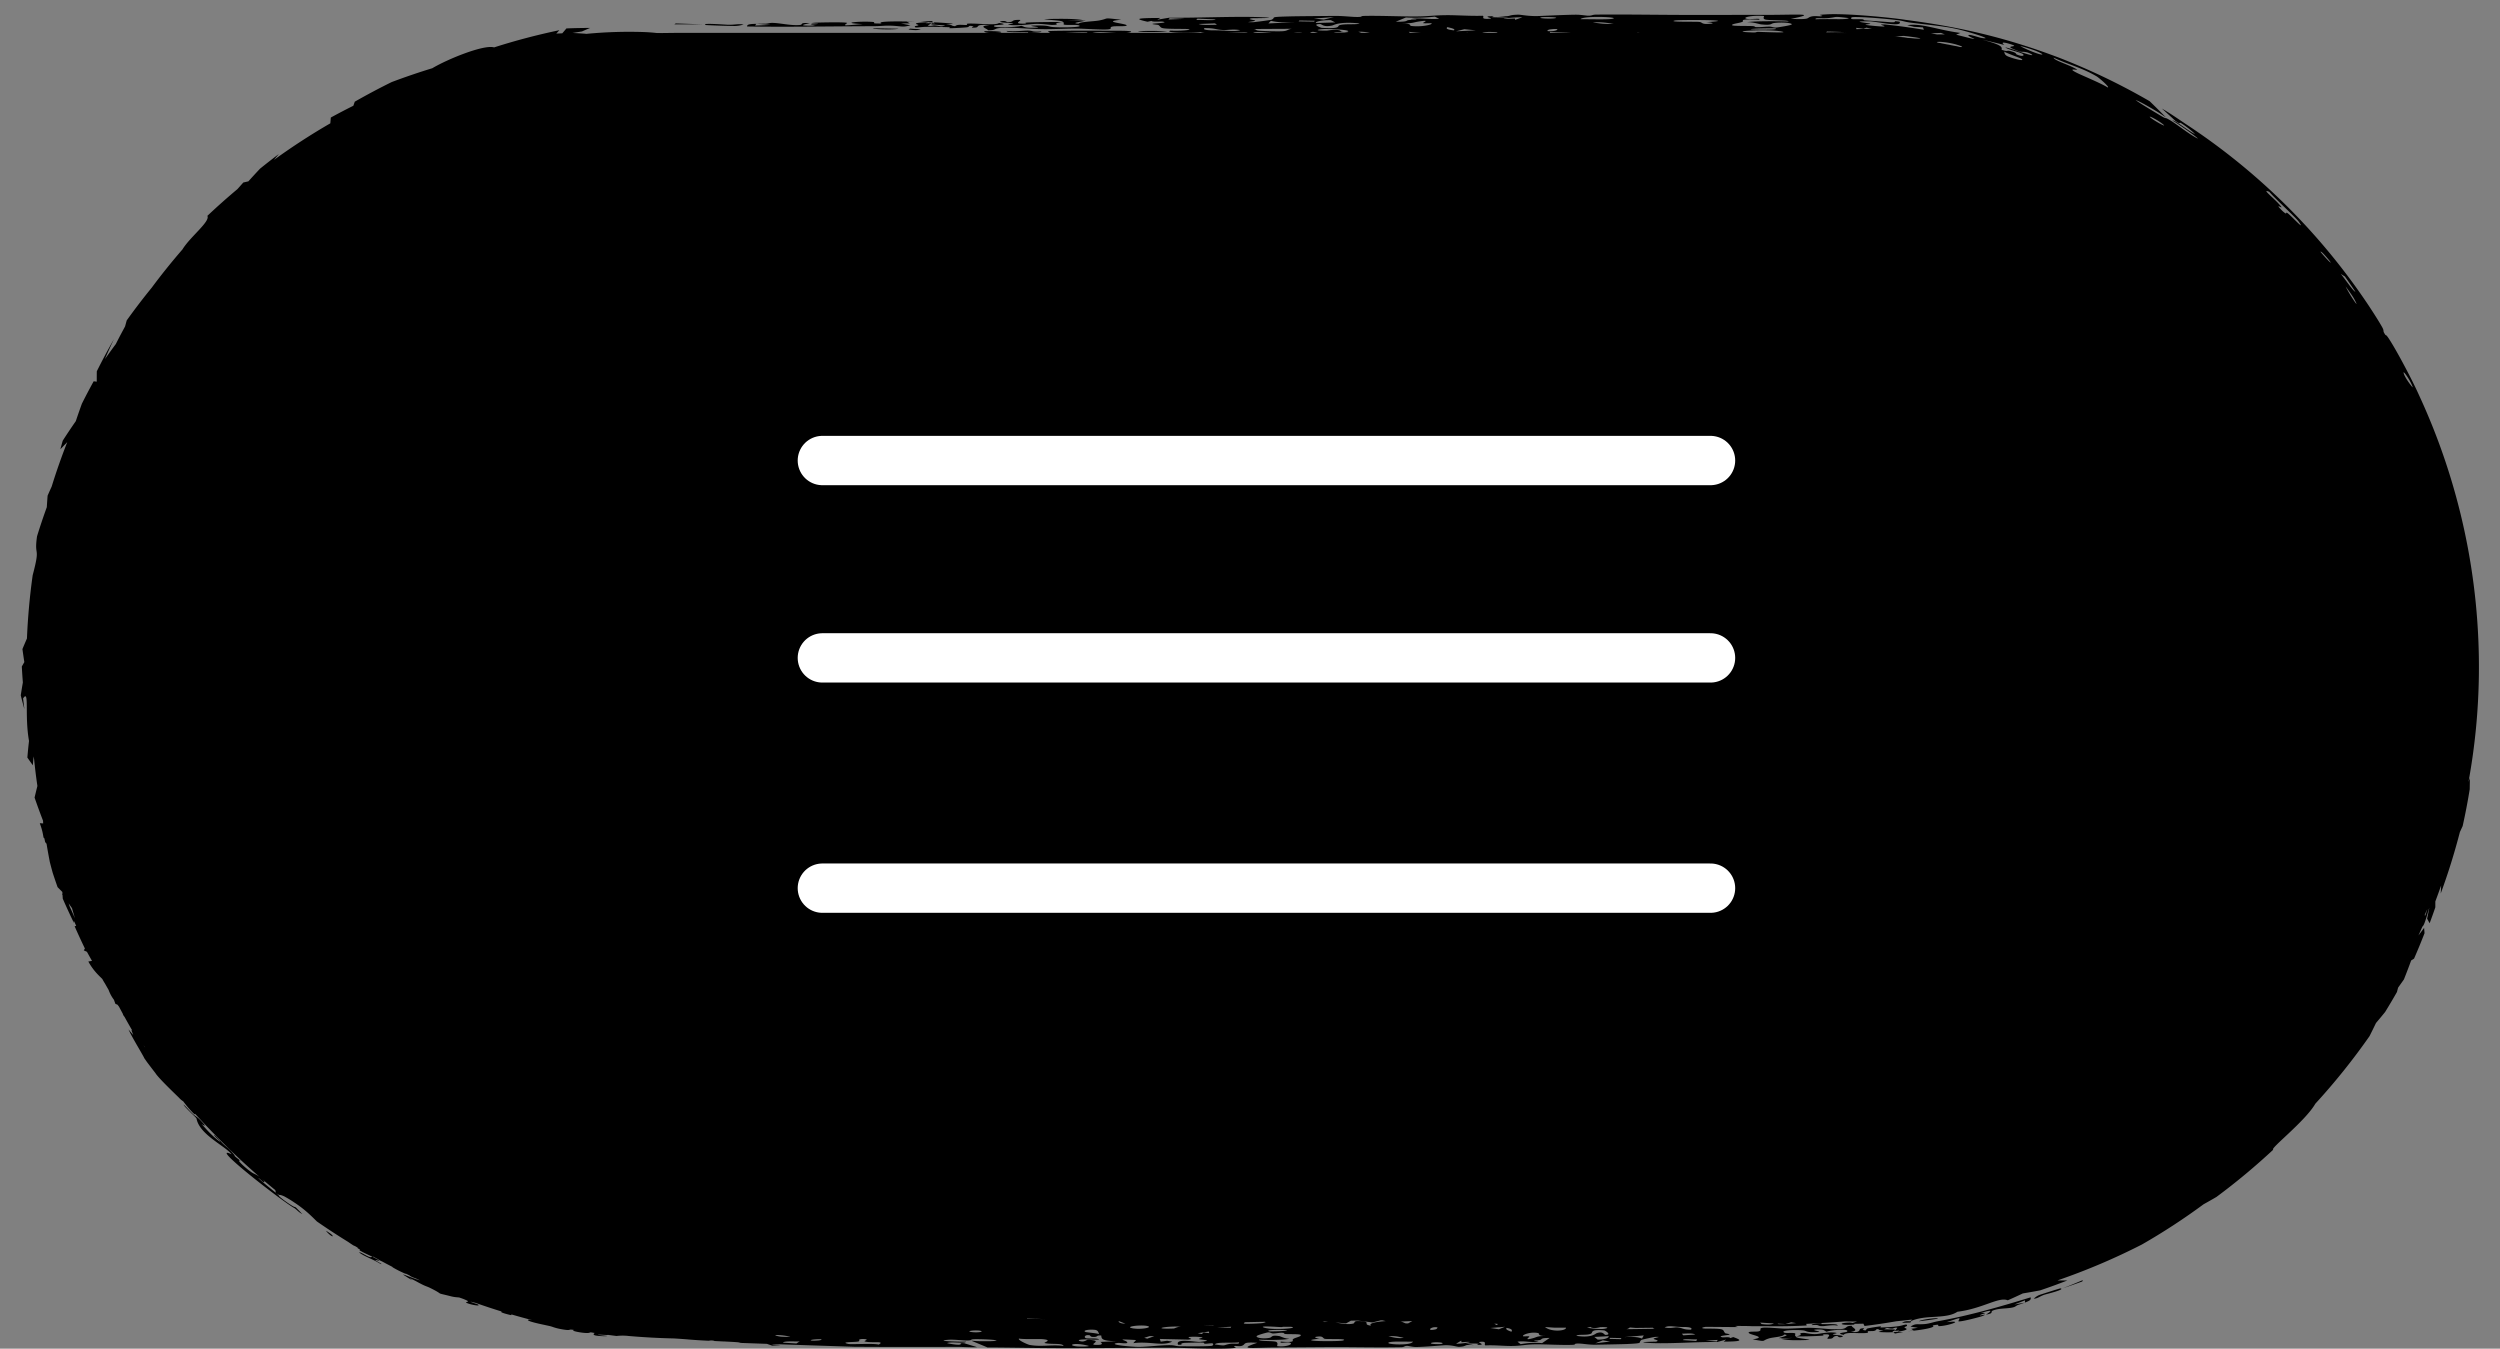
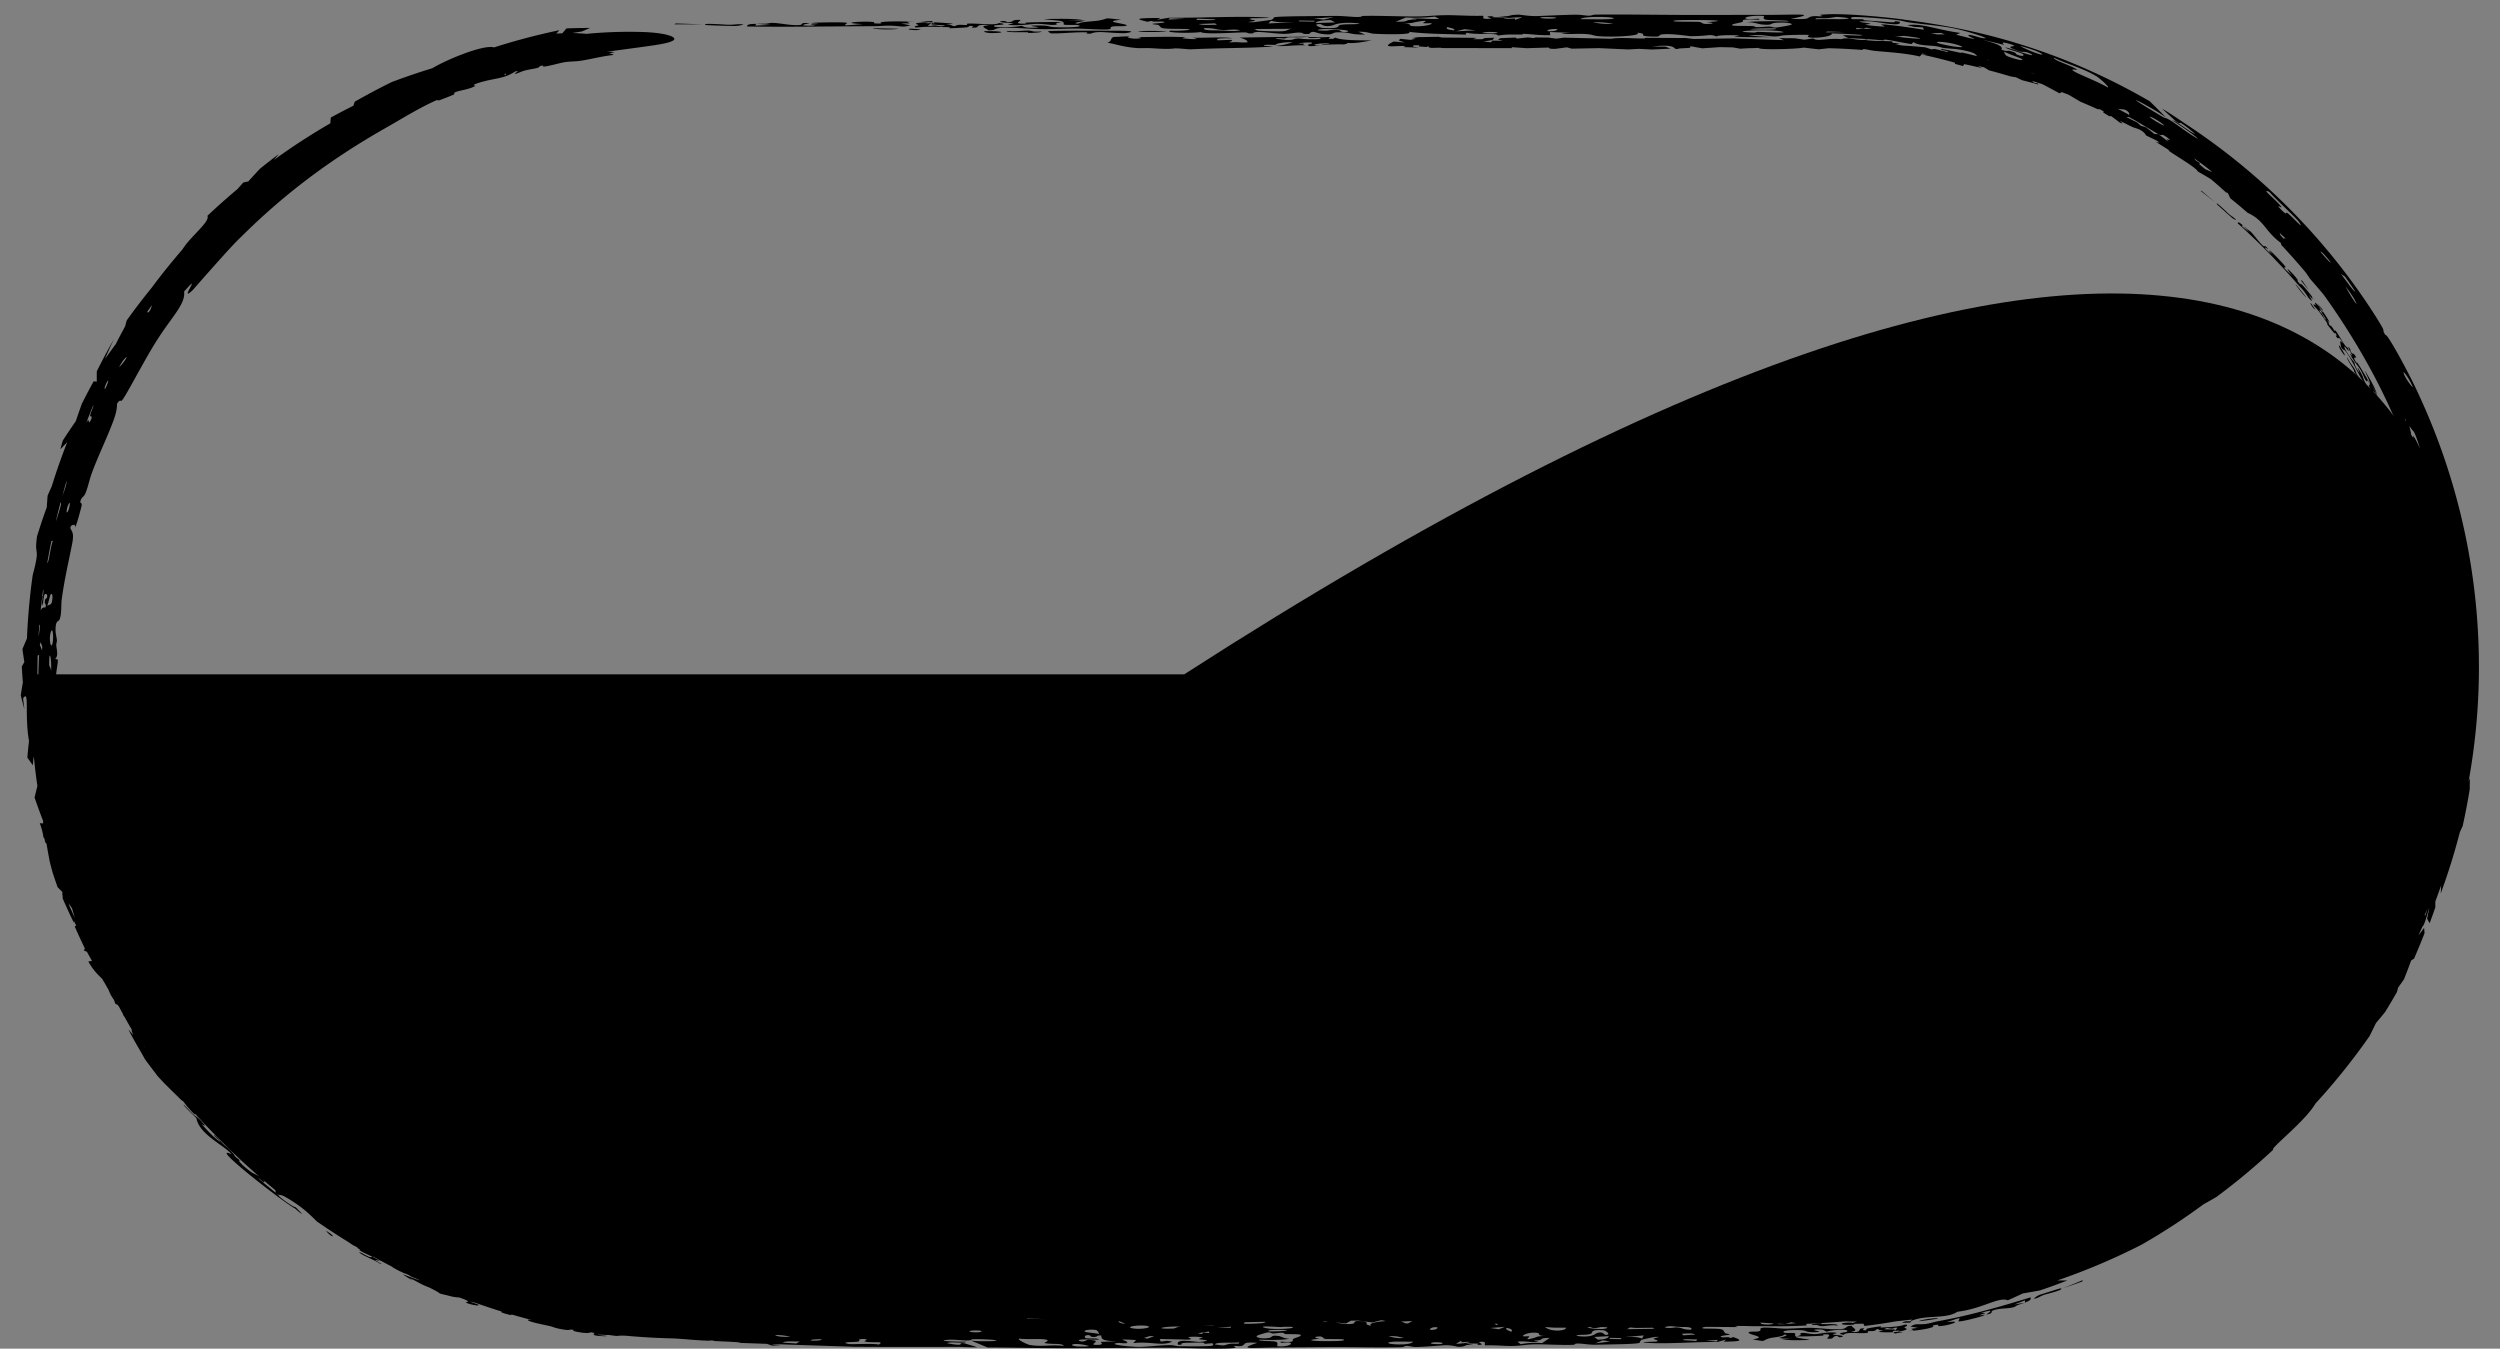
<svg xmlns="http://www.w3.org/2000/svg" width="76" height="41" fill="none">
  <rect width="100%" height="100%" fill="#808080" stroke="none" />
-   <path d="M1 20.5C1 9.73 9.73 1 20.5 1h35C66.27 1 75 9.73 75 20.5S66.27 40 55.5 40h-35C9.73 40 1 31.27 1 20.5z" fill="#000" />
+   <path d="M1 20.5h35C66.27 1 75 9.73 75 20.5S66.27 40 55.5 40h-35C9.73 40 1 31.27 1 20.5z" fill="#000" />
  <path d="M71.117 10.506c.213.313.213.405.048.148-.047-.073-.086-.181-.048-.148zm1.324 2.343c.18.388.038.205.008.14-.127-.272-.188-.53-.297-.593-.086-.161.018-.019-.03-.122-.091-.191-.217-.362-.323-.553l-.02-.04c0-.028-.014-.088.004-.088.135.189.62 1.157.658 1.256zm-.848-1.609c.047.094.005.066.114.232.004.047-.105-.113-.153-.198-.001-.002.017.002.006-.018-.085-.15-.234-.366-.203-.39.07.157.187.28.236.374zm-1.207-1.83c-.05-.02-.094-.085-.155-.191.01.003.017.002.028.007l.127.185zm-.271-.363c-.082-.055-.385-.455-.317-.396.108.13.213.262.317.396zm-32.57 31.928c-.34.057-1.574-.002-1.852-.003-1.283-.003-2.289.015-3.473.013-.754-.002-1.453-.02-2.202-.023-.162-.069-.327-.137-.492-.205.107.006.162.015.284.015.122 0 .415.01.49-.022-.11-.032-.502-.04-.622-.04-.23.001-.085.032-.243.04-.159.007-.423-.036-.617-.02-.455.039.396.063.553.056-.052.072-.432-.012-.581.044.057.017.293.06.382.047.09-.013-.05-.055.141-.043.126.04.267.081.392.12-.19.011-.475-.012-.644-.01-1.04.006-2.06.004-3.08-.002-.845-.027-1.688-.055-2.529-.084l.026.006a.425.425 0 00.048.009c.02.003.052.005.084.008a.635.635 0 01.11.012l-.076.005-.17.01-.16-.055-.793-.028a.307.307 0 00-.04-.01 5.567 5.567 0 01-.04-.009l-.062-.005c-.11-.008-.246-.014-.356-.02-.03 0-.058-.002-.084-.003l-.196-.01h-.02a.04.04 0 00-.013-.007.328.328 0 00-.145-.005c-.006 0-.011.002-.017.003a15.464 15.464 0 01-.634-.04l-.002-.001a35.523 35.523 0 00-.412-.029 21.193 21.193 0 01-1.388-.075 1.58 1.58 0 00-.37 0 20.43 20.43 0 01-.262-.034.093.093 0 01-.023.004l-.102-.004c-.079-.005-.167-.011-.176.001l.254.029.016.002c.057.015-.25.011-.352-.015-.081-.02-.049-.056-.015-.074l-.122-.02c-.012.002-.02.005-.03.008a.18.18 0 01-.061.012c-.168.009-.583-.078-.404-.089-.112-.02-.129-.016-.148-.009-.02.007-.044.016-.189-.007-.171-.028-.238-.05-.3-.07a1.177 1.177 0 00-.112-.035l-.198-.043c-.182-.038-.41-.092-.456-.126-.052-.038.042-.024.125-.01a20.068 20.068 0 01-.638-.175c-.004.006-.006.014-.009.023-.29-.068-.338-.102-.284-.11a20.11 20.11 0 01-.797-.264 5.564 5.564 0 01-.16-.04.547.547 0 00.133.053c.047.015.093.03.107.04.1.08-.475-.053-.353-.08.03-.007.063-.014.016-.042a1.693 1.693 0 00-.237-.093l.003-.001a.139.139 0 00-.021-.003l-.037-.003a1.113 1.113 0 01-.23-.039c-.507-.126-.123-.01-.603-.246-.037-.019-.081-.036-.122-.052a1.332 1.332 0 01-.097-.042 3.498 3.498 0 01-.136-.07c-.08-.044-.156-.086-.273-.136-.003-.001.003.003.012.01.219.161-.175-.096-.187-.103l-.02-.013c.001-.01.1.029.216.073.109.041.234.088.303.104l-.137-.063a1.008 1.008 0 01-.166-.07c-.016-.008-.012-.01-.009-.013l-.122-.06c-.008 0-.01.003-.01.004h-.001a3.147 3.147 0 01-.387-.194c-.008-.007-.012-.012-.013-.016a20.66 20.66 0 01-.315-.166.515.515 0 01-.109-.06 20.957 20.957 0 01-.155-.084l-.002.001c-.005.004-.011.007-.022.003.276.142.218.126.151.11-.03-.008-.063-.016-.064-.01 0 .01.05.038.099.065.06.034.117.066.063.054-.15-.09-.257-.138-.365-.188-.34-.157-.37-.234-.134-.102.05.028.102.056.143.071.047.018.065.011.082.005.007-.002.015-.005.025-.005a8.866 8.866 0 01-.275-.131c-.133-.07-.127-.073-.115-.075.006-.001.013-.002.004-.013-.004-.004-.02-.014-.037-.025-.02-.013-.042-.027-.037-.028.003-.001.013 0 .026.005a25.25 25.25 0 01-.098-.059.394.394 0 01-.054-.023 5.79 5.79 0 01-.157-.105 20.631 20.631 0 01-.949-.621l-.007-.007-.012-.012a34.33 34.33 0 01-.033-.032c-.04-.04-.1-.099-.158-.152a3.559 3.559 0 00-.48-.376 3.249 3.249 0 00-.26-.16.56.56 0 00-.171-.068c-.006 0-.01 0-.012.004a.323.323 0 01-.046-.02c-.085-.05-.078-.06-.073-.067l.002-.005a.618.618 0 01-.014-.058 21.69 21.69 0 01-.95-.823 24.298 24.298 0 01-1.49-1.5c.009.022.01.037-.053-.016a3.235 3.235 0 01-.305-.359.596.596 0 01-.127-.107c-.109-.109-.632-.605-.718-.75-.086-.11-.17-.222-.255-.334a21.06 21.06 0 01-.085-.122.554.554 0 00-.025-.05c-.112-.205-.349-.59-.456-.824.046.052.098.115.146.17l-.058-.151.028.015c-.082-.14-.162-.282-.24-.424l-.002.001a.227.227 0 01-.047-.089 19.81 19.81 0 01-.113-.211l-.046-.061-.065-.027a21.06 21.06 0 01-.044-.123 1.108 1.108 0 01-.162-.3 20.52 20.52 0 01-.11-.193 1.664 1.664 0 01-.08-.137c-.051-.06-.255-.219-.427-.534l.112-.019a19.75 19.75 0 01-.154-.276l-.096-.044.034-.056a19.709 19.709 0 01-.256-.55h-.001a14.624 14.624 0 01-.056-.13l.048-.005-.004-.01a1.242 1.242 0 00-.07-.15l.005.066a19.45 19.45 0 01-.339-.737 16.594 16.594 0 01-.007-.107.56.56 0 01-.013-.034l.01-.008-.002-.044-.005-.015a18.39 18.39 0 01-.141-.142c-.05-.144-.1-.288-.147-.433a15.216 15.216 0 01-.088-.33c-.036-.185-.07-.371-.1-.557a.381.381 0 01-.043-.053l-.023-.11-.025-.023c-.017-.089-.03-.21-.115-.438l.104.007a1.049 1.049 0 01-.004-.08 19.77 19.77 0 01-.258-.706c.028-.118.056-.235.086-.352-.04-.27-.073-.541-.1-.812l-.015-.087-.024.27a17.811 17.811 0 01-.166-.235c.014-.169.03-.337.05-.505-.141-.799.02-1.592-.18-1.293l.039.325c-.038-.14-.075-.278-.11-.419.02-.13.041-.26.064-.39a19.849 19.849 0 01-.032-.486l.077-.135c-.021-.132-.04-.264-.058-.395.045-.109.09-.214.137-.322.027-.644.085-1.286.174-1.921.248-.937.037-.517.133-1.186.092-.299.191-.593.297-.885.007-.116.015-.233.024-.349.04-.093.082-.186.124-.278.141-.456.299-.906.474-1.351l-.21.217c.023-.087.047-.174.072-.26.13-.202.262-.4.398-.595.058-.176.12-.352.183-.527.115-.23.235-.458.36-.684l.093.012c0-.105 0-.21.002-.316.164-.329.337-.655.519-.975a19.7 19.7 0 00-.272.604c.109-.154.219-.307.331-.457.09-.18.185-.358.281-.535l.05-.183c.243-.34.497-.672.76-.995.297-.4.609-.788.935-1.164.232-.383.853-.85.757-1.02.296-.28.601-.551.913-.812l.18-.202.154-.035a19.8 19.8 0 01.354-.385c.188-.152.378-.3.572-.446l-.149.18a19.82 19.82 0 011.714-1.113l.015-.176a19.8 19.8 0 01.685-.358l.043-.124c.369-.21.743-.41 1.124-.597.407-.153.82-.294 1.233-.42.466-.278 1.57-.727 1.878-.633a19.75 19.75 0 011.985-.523l-.093.103.181-.008.127-.149c.242-.01.48-.014.72-.015-.083.035-.166.07-.247.107l-.287.046c.138.007.274.015.41.025a3.028 3.028 0 00-.017.005 13.533 13.533 0 011.796-.057c.56.025.805.106.88.166.017.014.025.028.025.041 0 .063-.172.123-.512.177l-.086.014c-.471.07-.984.134-1.459.202.09 0 .176.001.244.007-.052.015-.113.03-.17.045l.133.021c-.011.01-.015.017-.03.027-.287.03-.66.122-.913.164-.233.038-.37.023-.55.053-.18.028-.734.198-.642.1l-.104.013c-.012.086-.253.077-.492.15-.111.033-.431.19-.162 0-.038.009-.054.009-.087.014-.29.182-.439.19-.803.267-.205.043-.612.158-.408.17-.184.114-.463.134-.605.193-.14.059.067.025-.122.103-.031.013-.298.12-.38.147-.08.026 0-.041-.125.016-.546.25-1.014.549-1.556.855-1.6.915-3.018 1.959-4.372 3.312-.238.211-1.314 1.444-1.438 1.585-.473.445.343-.651-.265.048.05.359-.343.737-.764 1.385-.315.474-.74 1.287-.985 1.707-.263.45-.103.062-.29.316.004.236-.084.47-.248.867-.171.415-.365.824-.526 1.264-.054.15-.1.361-.162.532-.077.211-.119.14-.167.27-.047.13.054.035.024.184-.016.066-.136.529-.185.622-.012.021-.013-.071-.038-.058-.013.008-.097-.017-.118.098.052.12.124.145.052.5-.11.561-.237 1.09-.316 1.695-.018.136.006.463-.073.604-.023.041-.097.011-.11.23-.01.188.023.22.04.385.006.063-.031.078-.015.196.015.119.058.288-.036.361.028.017.053.02.08.031-.001.139-.048.343-.052.446-.003.051.005.076.034.056 0 .214.005.428.013.64-.029.04-.058.077-.087.115-.035-.126-.001-.325-.059-.347 0 .185.003.371.008.554.149-.055.263.512.095.397-.033-.021.023.354.042.433.019.08.082.095.062.266-.012.096-.043.16.03.38-.002-.139.001-.288.005-.43.015.208.07.472.065.659-.002.046-.05-.128-.05-.043-.003.086.06.428.107.347-.09.177.001.14.065.47.008.042-.036.399.057.54.033.049.087-.069.113.2.02.196-.092.015-.078.236.063-.119.194.199.248.391.097.34.03.305.037.42.015.21.14.357.109.487-.02-.057-.042-.108-.063-.163.03.126.061.25.093.375l.101-.052c.08.2.067.3.119.471.007.024.024-.008.033.015.073.193.083.261.187.383-.084.043.071.269.116.48.012.06-.02.11.073.064.137.38.272.65.346.98.039-.154.244.261.347.51.027.067-.007.157.077.285l.023-.163c.157.265.041.252.18.474.062.097.117-.019.187.192.04.12-.032.25.127.206.098.144-.003.08.057.186.037.067.133.108.19.21.11.195.188.508.292.453.097.125-.009.06.08.173.116.155.462.492.44.61v.001c.136.094.444.505.303.458-.155-.225-.352-.338-.181-.123.174.217.214.278.21.326.103.098.17.135.302.28.093.103.209.258.323.382.011-.01.026-.013.059.011.083.063.283.34.362.419l.004.004c.026.005.04-.014.127.06.025.022.064.092.122.169.061.053.12.104.176.158l.066.066c.12.091.326.242.407.315.048.044.125.15.142.168.063.06.06.002.119.049.432.346.945.768 1.388 1.07.42.285.653.432 1.098.697.415.245.793.366.367.38.333.217.23.086.307.07.046-.01.125.063.147.068.071.017-.064-.082-.007-.068.224.063 1.109.557 1.313.64.929.407 1.67.643 2.567.894.572.157 1.117.297 1.698.401.162.098.328.193.497.286-.087-.018-.135-.034-.23-.05-.096-.014-.33-.064-.37-.04.102.052.413.11.508.123.181.027.048-.024.169-.014.121.01.353.083.496.083.335-.002-.349-.103-.468-.116 0-.072.346.058.43.01-.056-.023-.265-.091-.327-.087-.063.004.072.065-.085.031a11.723 11.723 0 01-.375-.178c.14.013.378.07.509.087.934.114 1.861.17 2.799.162l1.637-.014c.142-.001.423-.003.561.007.107.008.087.057.187.042.01-.002-.04-.033.094-.041.255-.016.822-.023 1.108-.025 2.806-.023 5.556-.057 8.398-.005.15.003.708.003.811.02.307.05.252.118.426.012.165-.006.05.045.126.06.03.004.223-.069.303-.043.183.06-.126.066-.237.094.274.034.551-.025.785-.026.066 0 .076.056.09.058.274.02.247-.092.234-.14l-.412-.016c.269-.017.47.016.742.031.065.004-.023-.048.126-.028l.139.11c.35-.031.472-.052.036-.11l.523.002c-.063.038.028.098.2.062.039-.009-.065-.049-.015-.06.051-.013.427-.003.459 0 .288.03.334.11.581.068-.074.002-.403-.041-.188-.063.24-.025 1.23.022 1.52.038.493.026.732.046 1.157.105.08.011.074.062.23.082.209.026.588.042.823.075-.048.011-.106.02-.158.031l.155.032c-.006.008-.007.016-.017.024-.294.006-.654.057-.917.064-.24.006-.402-.03-.59-.029-.187.002-.746.063-.684-.015-.034-.003-.082-.005-.114-.009.024.082-.255.025-.503.041-.116.008-.426.083-.189-.036-.04-.001-.06-.005-.095-.008-.265.106-.44.075-.844.047-.226-.016-.673-.032-.427.042-.184.052-.514-.02-.667-.013-.153.008.087.046-.12.056-.035.001-.33.006-.42.001-.092-.005-.01-.038-.15-.03-.6.028-1.121.105-1.754.13-.237.01-.473.018-.708.026.509.043.883.142 1.546-.064l1.28-.031.075.034.077-.002c.17-.005.37-.01.586-.014.435-.008.999-.014 1.646-.02a725.11 725.11 0 014.78-.022h.066l.173.003c.032 0 .158.002.293.01.036.002.285.016.456.054a.75.75 0 01.069.019c.137.01.274.02.41.032a8.048 8.048 0 01-.005.048l.333-.002a7.86 7.86 0 00.043-.017l1.044-.026.289.036.93-.003.046-.057.471.058c.306 0 .59.002.841.004l-.022-.023.936-.069.383.05c.099-.013.197-.028.295-.042l1.269-.01.31.092.372-.014-.295-.056 1.053-.017.028-.087a7.281 7.281 0 01-.292.01c-.075 0-.056-.034-.071-.035-.304-.011-.33.055-.34.083l.461.01c-.316.01-.527-.01-.831-.018-.073-.002 0 .028-.16.016-.035-.02-.066-.044-.1-.065-.415.02-.567.032-.1.066l-.595-.001c.092-.022.02-.058-.195-.036-.05.005.047.028-.016.035a9.1 9.1 0 01-.523 0c-.314-.016-.324-.064-.628-.039.087-.001.438.024.18.037-.288.015-1.392-.011-1.715-.02-.55-.015-.812-.026-1.267-.06-.085-.007-.051-.038-.22-.05-.224-.014-.65-.023-.9-.043l.065-.006c.242-.002.473-.002.674.003.738-.07 1.583-.062 1.852-.068a.032.032 0 01-.01.005l.126.005c.006-.02.064-.026.15-.026.04 0 .089.002.15.004l-.006-.003c.088.002.188.004.288 0 .075.008.154.014.224.019-.005 0-.01.002-.014.003.046 0 .066.003.105.004h.022l.057.005c.106.007.231.016.348.022.125.007.246.009.426.007.076 0 .168-.002.282-.004-.171.031.12.087.614.084.07-.025-.117-.01-.117-.023 0-.014.186.001.118-.024-.305-.007-.163.022-.395.028.055-.015-.004-.042.037-.055.066-.02.198-.007.225-.02h.054l.412.002c.137-.014.654.049.906.074l-.046.005c.038 0 .075 0 .113.002l.044.003c.063.003.1.012.126.019-.011.003-.017.005-.013.009l.573.005c0 .004-.006.007-.015.01a123.655 123.655 0 002.917-.046c.134-.004.267-.008.4-.014a.607.607 0 01.043-.038.01.01 0 00.002-.006c0-.008 0-.02.094-.012l.047.012c0 .003.002.006.007.01.018.01.068.029.172.042a2.67 2.67 0 001.082-.12l.043-.014.015-.004.009-.003a18.299 18.299 0 001.068-.172c.004-.002.171-.039.18-.04a.4.4 0 01.057-.004l.106-.022c-.013 0-.023-.002-.025-.005-.004-.002.02-.008.042-.013a.323.323 0 00.04-.012c.012-.007.006-.01.001-.014-.01-.005-.015-.009.127-.034l.276-.042h.01a7.258 7.258 0 01-.048-.027.136.136 0 00-.051-.005c-.041.002-.096.014-.148.025-.093.018-.179.035-.172 0 .128-.03.225-.044.32-.057.11-.016.221-.032.379-.08.052.003-.006.019-.07.035-.05.014-.104.028-.106.037 0 .006.032.007.062.008.065.001.122.004-.167.063.01 0 .015.005.02.01l.001.001.165-.04a.486.486 0 01.114-.028c.11-.028.219-.057.327-.087a.04.04 0 01.015-.012 3.825 3.825 0 01.396-.113s0 .004.01.005l.122-.038c-.003-.003-.006-.006.01-.012a.993.993 0 01.165-.042l.136-.044c-.067.007-.19.035-.297.058-.114.025-.212.045-.212.035a.09.09 0 01.02-.01c.043-.014.117-.042-.035-.034.362-.11.264-.057.224-.034l-.012.007c.115-.03.192-.061.27-.093.042-.017.085-.035.134-.053.026-.01.06-.02.095-.03a1.02 1.02 0 00.118-.039c.03-.012.106-.052.18-.09.078-.042.155-.084.169-.088.03.014.13-.006.227-.027.042-.01.084-.019.119-.025.029-.005.066-.007.097-.009l.035-.003c.01 0 .017-.002.02-.003h-.003a1.32 1.32 0 00.22-.095c.032-.022.022-.031.003-.037l-.04-.009c-.015-.005-.018-.012.023-.03.195-.087.371-.106.323-.058a.493.493 0 01-.099.046.5.5 0 00-.12.057l.148-.047c.242-.105.48-.214.718-.33-.052-.001-.012-.037.244-.148a.155.155 0 00.012.022c.185-.094.368-.19.55-.29-.072.031-.156.064-.118.017.034-.042.227-.142.379-.224.07-.038.13-.071.165-.093a1.16 1.16 0 00.125-.088c.097-.055.201-.115.31-.18a.133.133 0 01.058-.013c.019 0 .036 0 .124-.057-.06.02-.05-.001-.006-.037.085-.051.17-.104.256-.158a.714.714 0 01.063-.029c.03-.011.044-.011.058-.012a.123.123 0 00.029-.004l.094-.064c-.018-.002-.037-.008-.045-.02a2.11 2.11 0 00.111-.072.733.733 0 00.137-.069 1.33 1.33 0 01.084-.047.08.08 0 01.02-.006c.067-.047.133-.095.2-.144.056-.015.181-.085.297-.17.088-.065.207-.153.33-.247.012 0 .041-.01.14-.071a1.21 1.21 0 01.083-.103c.163-.128.305-.245.366-.295a3.682 3.682 0 00.292-.269l.09-.088.146-.147c.305-.263.613-.534.913-.828.13-.127.287-.31.434-.459.182-.186.174-.125.285-.24.111-.117-.022-.03.085-.161.05-.059.402-.474.49-.561.021-.02-.03.064-.003.05.014-.006.065.013.144-.091.026-.108-.013-.127.234-.456.39-.522.76-1.026 1.124-1.62.082-.133.23-.456.354-.598.036-.041.072-.012.187-.231.098-.189.091-.22.16-.387.025-.064.056-.08.102-.2.046-.122.098-.297.193-.372-.011-.017-.025-.02-.037-.033.097-.212.32-.581.238-.518.095-.223.185-.447.27-.674l.104-.12c-.032.135-.139.346-.112.37.08-.195.157-.394.23-.59-.114.056.047-.555.102-.426.012.024.126-.383.145-.471.02-.088-.012-.107.065-.291.043-.106.085-.172.123-.42-.05.154-.107.316-.163.47.07-.226.134-.52.204-.727.017-.05-.017.144.014.05.033-.094.115-.477.059-.39.112-.19.048-.154.12-.53.01-.046.148-.44.137-.608-.004-.059-.07.068-.004-.238.047-.224.057-.007.114-.259-.07.129-.052-.245-.031-.47.038-.4.064-.35.09-.483.045-.24.011-.425.059-.57l-.004.195c.014-.147.025-.295.036-.44l-.068.043c0-.24.03-.352.037-.557 0-.028-.015.006-.015-.023 0-.127.002-.208-.002-.281a1.11 1.11 0 00-.025-.19c.055-.035.012-.323.024-.574.003-.07.029-.12-.03-.086-.012-.463-.048-.8-.047-1.192-.041.167-.102-.353-.135-.66-.008-.083.02-.178-.016-.344l-.029.179c-.063-.34.001-.297-.06-.583-.027-.125-.067-.008-.092-.264-.015-.147.035-.273-.06-.267-.048-.189.007-.089-.022-.225-.018-.085-.072-.157-.1-.288-.055-.249-.095-.622-.157-.59-.055-.168.006-.063-.044-.216-.066-.204-.275-.685-.264-.808-.082-.145-.284-.694-.196-.597.103.296.225.481.115.191-.185-.473-.138-.39-.124-.524.002-.02-.05-.155-.027-.133.023.023.15.306.109.135-.009-.033-.088-.173-.076-.214-.019-.027-.03-.039-.046-.06-.062-.284-.052-.32.159.164l-.05-.024c.042.063.08.117.125.188.217.535.514 1.259.64 1.765.111.443-.068-.158-.075-.167-.056-.103-.006.1-.02.11-.014.007-.11-.231-.038-.014.01.03.14.308.149.317.046.04.043-.026.07.035a18.724 18.724 0 00-1.725-4.384 21.592 21.592 0 00-1.393-2.21c-.138-.168-.28-.333-.424-.496l-.12-.179c-.243-.29-.494-.574-.753-.85l-.011-.057c-.51-.387-.49-.674-1.012-.919-.174-.151-.35-.3-.53-.444a20.038 20.038 0 00-.07-.155l-.063-.026c-.15-.136-.302-.27-.457-.4-.13-.079-.262-.156-.394-.23-.038-.133-1.083-.716-.857-.637a19.2 19.2 0 00-.434-.272l.119.04-.057-.06a19.067 19.067 0 00-.342-.165c-.102-.189-.33-.22-.41-.256-.132-.06-.367-.184-.383-.19-.024-.009.175.131-.012.05a18.506 18.506 0 00-.263-.197 19.43 19.43 0 00-.047.01 18.59 18.59 0 00-.19-.116l.018-.029a19.177 19.177 0 00-.112-.068 19.245 19.245 0 00-.08-.006 18.97 18.97 0 00-.518-.225c-.12-.072-.242-.144-.364-.214a19.498 19.498 0 00-.205-.079l-.067.038c-.173-.096-.348-.19-.526-.281a19.117 19.117 0 00-.312-.097l.062.055.117.021.014.033a18.956 18.956 0 00-.492-.13l-.188-.09a16.722 16.722 0 00-.16-.025 18.829 18.829 0 00-.659-.186l-.15-.092a18.352 18.352 0 00-.197-.042l.147.07c-.184-.045-.37-.086-.555-.125l-.035.059a18.618 18.618 0 00-.244-.066l-.007-.038c-.334-.092-.67-.175-1.01-.249l-.052.062c-.457-.106-.947-.129-1.364-.17-.176-.017-.405-.093-.374-.028a19.268 19.268 0 00-1.03-.053l-.095.01-.207.024-.458-.053c-.228.047-1.403.077-1.37.008-.262.016-.24.002-.558.026l-.226-.04-.4-.008-.532.036-.357-.064-.018.05-.314.017c-.283.083.057-.157-.833-.058l.404.004.155.062-.563.025-.397-.02-.332.018-.881-.04-.832.016-.15-.04-.365.048-.146-.008-.043-.034-.663.02-.464-.031.019.03-2.134-.004a.53.53 0 00-.005 0c-.075-.032-.447.04-.402-.06l-.067.029-.23-.018.014-.035-.174-.001-.015.043.195.03-.489-.016.068-.03c-.21-.027-.838.09-.362-.14l.339.03-.188-.062.05-.05.308.032c.053-.01.106-.022.158-.033l-.11-.021.186-.029.618-.01.106.022 1.067.01-.128.04h.282l.09-.035.281-.01-.055.07-.272.048.224.022.042-.05.322.003-.155-.037.079-.041.455-.019.048.031.335-.036.165.02.073-.019.384.004.235.033.24-.03 1.437.033c.325-.06 1.077.03 1.033-.028l1.224.006.243.028 1.225-.017 1.526.054-.154-.062.48.004.29.044.272-.038c.069.058.2.045.377.029.136-.013.298-.026.476-.007.22-.085.533.08.798.005l-.04.027.257.02c.177.002.353.006.53.013l.012.042.226.032a18.06 18.06 0 00-.128.02c.066.01.13.022.196.033.237.015.472.033.708.057l.177.06.101-.013c.137.032.273.066.408.1l-.024-.035a19.222 19.222 0 00-.185-.037l.016-.028c.206.04.411.084.618.13a7.38 7.38 0 00-.046-.03c.175.04.35.081.522.125l-.01-.005c-.064-.032.003-.084-.36-.165-.31-.067-.371-.05-.65-.082-.106-.012-.123-.046-.325-.064-.204-.018-.5-.022-.6-.115-.033.02-.044.039-.07.058-.347-.047-.92-.19-.836-.109a19.571 19.571 0 00-1.08-.071 20.618 20.618 0 00-.171-.084c.221-.019.547.033.6-.012a19.802 19.802 0 00-.935-.047c.017.04-.068.073-.185.097-.258.05-.673.05-.505-.042.044-.026-.601-.007-.741.001s-.187.06-.464.026c-.158-.02-.251-.052-.646-.017.232.015.478.034.714.051-.353-.007-.815.009-1.123-.02-.077-.008.233-.025.091-.037-.142-.012-.732-.008-.62.043-.25-.1-.23-.018-.805-.018-.073 0-.634-.097-.908-.048-.097.018.063.085-.386.054-.33-.023.026-.078-.34-.112.158.077-.431.118-.772.118-.603.001-.503-.047-.69-.068-.341-.04-.655.022-.838-.037.102-.001.196-.005.295-.008l-.645-.025c.002.032.007.064.01.095-.369.009-.514-.03-.816-.04-.043 0-.004.022-.048.022-.351 0-.46-.012-.728.031 0-.079-.466-.028-.82-.065-.099-.01-.147-.051-.154.036-.682-.023-1.198-.018-1.739-.087.187.087-.6.085-1.052.06-.121-.007-.215-.07-.475-.06.064.026.136.057.205.084-.525.006-.393-.074-.838-.067-.196.003-.09.094-.452.052-.207-.024-.307-.134-.413-.001-.297.005-.104-.037-.31-.043-.13-.004-.284.045-.483.038-.378-.014-.872-.11-.914-.013-.27.006-.067-.034-.312-.03-.328.006-1.156.066-1.276-.012-.276.044-1.147.024-.92-.043.459.02.83-.051.365-.052-.763-.002-.607-.025-.728-.117-.017-.013-.23-.022-.175-.038.055-.017.528-.029.292-.068-.045-.007-.302.018-.327-.02-.053.009-.081.017-.125.025-.371-.085-.395-.113.391-.115L35.18.6c.125-.021.233-.041.369-.062.851.01 2.041-.048 2.796-.015.659.027-.266.03-.288.032-.193.033.107.051.099.074-.01.023-.412.053-.063.046.046-.001.537-.065.56-.075.168-.075-.137-.084.589-.102.26-.006 1.009-.011 1.293-.014.313-.004.565.036.752.032.186-.004.01-.03.231-.033.435-.008 1.063.018 1.464.018.456 0 .587-.039 1.027-.04.305 0 .715.03 1.06.018.08.021-.075.099.153.094.28-.006-.109-.054.03-.077.283-.012.082.023.092.024.138.015.374.005.545.013l-.344-.047c.467.027.23-.029.602-.04.098-.003.32.056.658.04.08-.003.876-.041 1.133-.039.11.001.288.028.327.03.14.005.126-.031.256-.033.964-.01 2.07.012 2.991.01l2.242-.002c.827 0 1.582-.058.686.122.639.025.456-.028.625-.072.1-.025.242-.002.287-.006.146-.016-.109-.036.006-.048a2.74 2.74 0 01.142-.01c.615-.043 2.072.107 2.423.165 1.768.23 3.133.57 4.673 1.151a19.81 19.81 0 012.754 1.323c.167.162.333.326.496.494-.122-.081-.182-.126-.327-.212-.144-.086-.492-.291-.595-.316.12.094.585.367.724.453.27.164.113.037.302.147.19.11.472.338.7.478.533.33-.418-.354-.61-.458.096-.013.496.332.69.411a2.94 2.94 0 00-.418-.326c-.109-.059.034.075-.182-.075a23.67 23.67 0 00-.409-.372c.23.127.557.357.752.486a19.621 19.621 0 015.449 5.375c.135.197.39.592.495.782.082.148-.005.085.1.238.013.018.012-.038.137.164.24.376.685 1.221.881 1.66a19.654 19.654 0 011.823 8.494 19.345 19.345 0 01-.316 3.27l.043-.12-.006.346c-.06.373-.132.746-.214 1.116l-.084.181a19.692 19.692 0 01-.583 1.87c.005-.08.008-.162.012-.244-.057.163-.115.323-.176.485v.178c-.055.163-.113.324-.173.485a19.04 19.04 0 00-.077-.14c.023-.106.045-.213.066-.32l-.004.007c-.019.038-.12.445-.18.526a.281.281 0 01-.025.029l-.121.27c.058-.076.116-.154.173-.232l.013.162c-.101.26-.207.518-.319.774l-.088.055c-.07.193-.144.386-.22.577l-.177.25-.035.133a19.83 19.83 0 01-.359.606c-.091.113-.184.225-.278.335-.064.134-.13.267-.196.399a19.906 19.906 0 01-1.648 2.055c-.303.531-1.406 1.382-1.278 1.396-.549.511-1.125.992-1.728 1.438-.129.076-.259.15-.39.222-.601.443-1.227.852-1.876 1.224-.83.425-1.691.79-2.569 1.092.101.001.202.002.303.001-.273.107-.55.208-.827.301a19.7 19.7 0 01-.527.093 20.26 20.26 0 01-.458.21c-.266-.118-.77.255-1.53.347-.354.238-.982.076-1.429.292l.028.002c-.012.012-.02.024-.033.035l-.247.009c.059-.049.135-.056.245-.047l.056-.054c-.158.019-.315.037-.473.052-.323.056-.645.104-.971.144a23.57 23.57 0 01-.036-.07l-.274.005c.006.008.003.016-.015.023-.433.032-.491-.051-.146-.062a.379.379 0 01.107.012l.135-.043c-.121 0-.243-.002-.365-.005-.195.017-.39.03-.588.042l-.6.035c.016.016.03.032.018.048a16.417 16.417 0 01-1.029.023c-.07 0-.139 0-.209-.002h-.35a2.03 2.03 0 01-.167-.004l-.38-.004-.035.003.086.033-.977-.008c-.139.02-.17.055.048.054.564 0 .449.028.538.137.014.016.17.026.13.046-.04.02-.391.035-.216.081.033.01.223-.023.242.023.04-.01.06-.02.092-.03.275.1.292.134-.29.139l.071-.063c-.092.025-.171.05-.272.075-.63-.01-1.511.062-2.07.027-.487-.03.2-.037.214-.04.142-.04-.078-.06-.073-.088.006-.027.304-.065.047-.055-.034.002-.4.08-.416.091-.123.091.102.1-.434.125-.192.008-.747.017-.957.022-.232.004-.419-.042-.556-.036-.138.005-.009.035-.172.04-.322.01-.786-.018-1.083-.016-.336.002-.433.048-.759.05-.225.001-.529-.032-.783-.017-.06-.025.055-.118-.115-.112-.206.008.081.064-.022.092-.207.016-.063-.026-.067-.028-.102-.018-.277-.005-.404-.014.084.02.166.036.255.055-.346-.03-.17.036-.446.05-.072.004-.236-.066-.486-.046-.061.005-.649.053-.838.051-.082 0-.214-.032-.243-.034-.103-.005-.092.038-.189.04-.713.016-1.532-.007-2.213-.002l-1.658.012c-.612.003-1.17.075-.508-.144-.472-.028-.336.035-.461.088-.074.031-.18.003-.213.009-.108.019.08.043-.005.057zm34.858-28.703c.13.162.063-.023.209.39-.221-.358.006.198-.034.218-.021.011-.093-.18-.13-.23-.057-.076-.028.062-.086-.033-.057-.095-.208-.456-.268-.567-.112-.213-.223-.386-.322-.56-.099-.175-.241-.458-.307-.57a2.808 2.808 0 00-.15-.232c-.078-.095-.06-.004-.156-.15.017-.038-.08-.286.074-.087-.02-.032-.04-.076-.06-.105-.097-.138-.076-.021-.125-.08-.083-.1-.01-.055-.008-.057-.056-.133-.04-.051-.082-.086a4.363 4.363 0 01-.208-.26c-.03-.044.02-.005 0-.035a6.187 6.187 0 00-.272-.381c-.095-.12-.167-.16-.138-.2.005-.005.062.058.055.022-.002-.013-.063-.136.053-.01.032.035.066.075.099.118l-.047-.03.075.101a.382.382 0 00-.069-.01c.022.059.071.087.077.095.082.122.053.14.135.187l-.158-.25a.579.579 0 00.019-.017c.01.016.022.031.033.047l-.006-.043c.08.112.158.238.223.35a4.952 4.952 0 00-.097-.083c.103.13.034.068.095.174.043-.008.075.054.13.138.053.083 0-.047.059.033.12.163.278.493.345.492.116.25-.059-.018-.078-.021-.08-.016.222.419.286.464.025.08.007.1.113.268.144.23-.13-.307.06.01.127.213.088.204.143.317.102.208.3.558.263.402-.014-.063-.11-.202-.13-.273-.011-.04.09-.027-.059-.166-.015-.013.018.108-.066-.042-.024-.043-.085-.207-.162-.323-.033-.05-.191-.244-.264-.387-.078-.154.062.058.038-.005-.024-.065-.136-.242-.114-.257.081.07.056.12.077.15.082.115.053-.021.157.16-.001.047-.144-.06.024.187.001 0-.023-.073.03.006.095.14.262.42.36.604.021-.04-.105-.264-.152-.398.146.241.304.51.373.721a18.35 18.35 0 00-.162-.272l.18.33c-.034-.031-.193-.25-.107-.067.037-.017.17.225.232.303zm.42 1.467c-.078-.117-.151-.316-.24-.52.047.021.174.365.24.52zM69.94 8.66c-.066-.164.304.291.442.485a14.173 14.173 0 00-.102-.13c.01.03.016.057.025.086a19.153 19.153 0 00-.114-.137c.037.066.068.127.103.19-.123-.075-.112-.113-.249-.294-.088-.115-.132-.142-.247-.277a21.492 21.492 0 00-1.773-1.797c.015-.042.034-.04.153.06l-.027.027.23.194a39.266 39.266 0 00-.197-.215l.135.119c.04.036.058.029.111.082.115.114.242.31.37.42.076.064 0-.08.164.107-.116-.07-.198-.113.067.14-.136-.183-.023-.05.039-.008.039.026-.183-.198-.032-.07.034.025.476.473.443.483-.069.018-.085-.015.204.26-.331-.412.005-.097.146.096.072.098-.073-.028.109.179zm-2.2-2.171c.12.107.161.106.242.203a.43.43 0 01-.141-.081c-.057-.051-.428-.38-.44-.394-.094-.144.299.233.339.272zm-.38-.324a18.532 18.532 0 00-.46-.36v.001l.026-.005c.146.12.29.24.433.364zm5.78 8.227c-.053-.026.005.155.029.224.086.246.1.413.17.496-.024-.16-.083-.25-.104-.324-.047-.163-.018-.187-.095-.397zm.297.96c.012.07-.016.05.005.144.02.094.085.364.117.458.032.094.057.062.088.135-.065-.25-.133-.49-.21-.737zm.37 1.434c-.027-.145-.104-.296-.028.028.003.014.054.119.056.225 0 .068-.019.025-.016.115.001.09.102.266-.012-.368zm.347 3.298c-.002-.07-.025-.146-.027-.111-.018.273.036.434.027.111zm-5.97-13.232l-.006-.005v-.001l.006.006zm5.948 12.557c.016.13.031.257.044.385l.01-.247-.054-.138zm.071-.237c-.028-.01-.05.013-.055.176.028.024.042-.07.055-.176zm-.025 2.087c-.03.187.07.285.033.022-.004-.025-.03-.036-.032-.023zm-3.6-11.805c0-.002-.002-.003-.003-.005l.007.002-.003.003zm-46.851 29.82c.135.042.278-.063.25-.07-.136-.032-.345.04-.25.07zM74.04 17.343c-.04-.45-.134-.485-.147-.513-.072-.144-.018-.226-.026-.264-.042-.18-.064.075-.06.1.062.401.095.272.12.304.056.07.075.353.113.373zm-3.434-7.886a2.814 2.814 0 00-.058-.08l.01.008-.105-.157.144.171.009.058zm2.838 16.49c.139-.26.305-1.164.132-.567-.03.103.001.05-.015.114v.001c-.015.066-.215.645-.117.452zm-.28-11.747c.003.09.057.212.112.362l.01-.063c-.04-.1-.082-.2-.123-.299zm-51.58 25.094c.143-.01.4.01.388-.045l-.354-.019-.033.064zm-1.487.094c.13-.016-.012-.05.037-.076.05-.023.468-.01.183-.075-.089-.019-.58.024-.737-.028-.082.12.198.046.398.102.06.017-.109.073.12.077zM73.15 26.814a18.87 18.87 0 01-.117.368c.045-.118.09-.238.133-.357l-.016-.01zm-11.258 11.32l.063-.031.196-.074.086-.009c-.114.04-.23.077-.345.114zm10.243-8.867c.118-.188.21-.466.115-.327-.113.168-.308.633-.115.327zm.518-1.172c-.206.435-.291.76-.048.19.013-.033.002-.086.048-.19zM60.739 38.524c.185-.019-.525.233-.74.266l.166-.107.085-.029c.076-.02.206-.056.366-.104a5.786 5.786 0 01.123-.026zm-46.127-.185c.396.252.53.172.256.061-.034-.013-.257-.085-.256-.06zm59.625-19.72c.01-.016.094.123.014-.13-.03-.088-.044-.065-.08-.325.037.24-.018.22-.019.247-.004.223.076.433.098.384.006-.015-.023-.16-.013-.176zM70.19 8.826a18.103 18.103 0 00-.247-.303l.044.01c.07.097.14.197.203.293zM16.34 39.013c.032-.03-.298-.249-.345-.271-.312-.139-.508-.105-.802-.232.063.116.302.12.476.213.054.028-.172.051.113.149.091.032.432.088.558.141zm43.365-.158c.1-.01-.073.093-.284.088-.007 0-.004-.005-.001-.01.003-.004.005-.007-.001-.008-.02 0-.103.014-.199.027-.196.028-.454.059-.365.025.126-.024.251-.049.377-.076.03 0 .056.001.082.003.035.002.07.004.117 0a1.98 1.98 0 00.244-.043l.038-.008a.882.882 0 00-.008.002zm-47.56-1.19c.037.038.267.15.292.144.023-.005-.006-.031-.03-.056l-.082-.044.07.033c-.025-.025-.036-.043.042-.019.208.1.424.199.638.292a6.715 6.715 0 01-.045-.106 29.812 29.812 0 01-.136-.027l-.12-.08c.18-.083.5.23.859.293-.011.03-.02.06-.033.088.575.254.188.068.173-.02-.009-.05.174.06.21.066.25.037-.33-.242-.514-.316-.186-.072-.465-.127-.67-.216-.121-.053-.126-.09-.247-.144-.181-.081-.499-.24-.662-.299-.06-.021-.032.06-.02.074.033.034.123.045.167.072.043.027.002.035.06.066.06.033.38.17.403.175.133.029-.047-.087.118-.007.13.284-.375-.084-.455-.112-.186-.06-.162-.03-.1.013.11.062.219.123.223.13.039.065-.035.035-.127-.017-.016.002-.03.004-.016.017h.002zm-5.707-4.554c-.256-.282-.044-.178-.001-.131.181.195.252.418.418.422.117.113-.031.028.034.104.13.15.322.257.464.407-.007.03.008.083-.02.094-.176-.123-.835-.822-.895-.896zm67.176-17.575c.057.164.112.329.164.493-.066-.241-.094-.329-.105-.493h-.059zm-.06 10.26c.012-.022.127-.469.105-.472-.025.08-.177.617-.105.472zm-65.377 8.97c-.267-.212-.25-.308-.046-.13.058.051.097.144.046.13zm26.154 4.597c.044.001.637-.002.58-.053l-.986-.019c.019.016.11.033.157.04.114.016.084.028.249.032zm-26.756-5.1c-.06-.07.002-.065-.142-.176l.006-.01c.029-.01.148.076.202.13.002.001-.028.007-.013.021.108.108.3.25.248.293-.08-.125-.24-.188-.3-.258zm66.409-17.55c-.039-.192-.102-.292-.118-.248.033.124.065.25.096.375l.022-.127zm-36.209 22.64l-.18-.017.108-.015-.153-.017-.166.078.391-.03zm-23.055-.646c.143.08.12-.044.04-.081-.081-.037-.25-.065-.308-.132.12.016.24.086.386.117.172.036.005-.073-.044-.073-.098 0-.011.075-.218-.032-.176-.092.05-.12-.103-.177-.194-.074-.136.01-.076.07a15.543 15.543 0 01-.372-.101c.362.129.384.21.428.322.153.061.026-.047.186.014.056.02.07.066.081.073zm6.371.662c.321-.002.318-.073.045-.038-.058.007-.054.022-.045.038zm52.721-23.276l.07.31.02.001a19.655 19.655 0 00-.07-.31c-.007 0-.014-.002-.02-.001zm-.604-2.018c.054.13.114.366.144.36a17.747 17.747 0 00-.115-.363l-.03.003zm.48 11.328a.874.874 0 00-.02.077l.021-.078zm-.682-11.867c.045.098.09.197.133.296l-.104-.299c-.01 0-.02.002-.029.003zm-16.858 25.85a2.72 2.72 0 01-.36 0c-.101-.003-.198-.007-.25-.007.2-.103.642.002.61.008zm-19.746.135c.767.014.421-.181-.193-.175-.042.042.111.017.122.04.01.023-.165-.003-.087.04.274.012.128-.037.327-.046-.037.025.035.07.008.091-.05.04-.217.002-.177.05zm-25.846-2.84l-.004-.005c-.085-.076-.044-.18-.06-.195-.187-.152-.344-.134-.241-.02.06.066.218.084.184.146-.145-.108-.204-.136-.23-.136l.351.21zM6.24 32.83c-.072.002-.258-.262-.36-.375.125.072.233.223.36.375zm67.95-14.786c.032.246.046.188.064.226a24.604 24.604 0 00-.02-.17l-.044-.056zM2.934 27.506c.023.058.084.115.078.085-.043-.232-.183-.35-.078-.085zm8.38 9.574c.177.067.495.274.505.188-.27-.196-.168-.11-.315-.142-.1-.022-.22-.146-.19-.046zm23.86 2.286a146.12 146.12 0 01-.293-.008l.107.047.187-.039zm21.453.052c-.042.049-.763.035-.657.012.29 0 .274-.015.254-.031-.009-.008-.02-.017.002-.025.117-.044.434.007.401.044zm17.31-23.074l.028.217.043.078a20.524 20.524 0 00-.04-.196l-.03-.1zM9.912 36.255c-.173-.221-.175-.294-.231-.245.04.038.059.062.031.053l-.05-.035-.028.032c.092.066.185.131.278.195zm-5.755-6.09c.062.115.207.214.044-.035-.007-.01-.103-.082-.12-.171-.01-.06.029-.03.013-.106-.014-.077-.202-.19.063.313zm.331.542c.128.192.255.374.39.562-.021-.057.027-.053-.011-.127a2.762 2.762 0 00-.221-.353c-.06-.069-.1-.03-.158-.082zm49.272 8.91c-.113.004-.366.016-.313-.007a.63.63 0 01.149-.005c.07.002.13.004.099-.013a3.868 3.868 0 00-.72-.016h-.024c-.003.001.007.004.02.007.036.01.1.026.06.037a1.79 1.79 0 00-.047-.005c-.123-.01-.082-.016-.268-.018H52.6a.734.734 0 00-.067-.008 3.127 3.127 0 00-.144-.005c-.086-.002-.179-.004-.24-.014.04-.017.219-.006.365.003.091.006.17.011.194.008a.127.127 0 00.033-.016c.023-.013.053-.032.082-.037-.016-.002-.051 0-.09.001-.078.003-.171.007-.158-.009l.002-.002.001-.002h.001c.02-.024.051-.063.225-.064.015 0 .026.002.039.006a.218.218 0 00.06.01l.134-.003c.061-.002.123-.004.176-.001.016 0 .033.005.051.01.024.005.05.01.08.011a.813.813 0 00.096-.008c.073-.01.169-.02.263-.015.065.004.177.05.053.057-.075.006-.091 0-.105-.006a.083.083 0 00-.031-.006 1.95 1.95 0 00-.117.001c-.095.003-.188.006-.186-.023-.094 0-.085.031-.059.038.071.02.88.051.955.038l-.008-.004c-.024-.007-.082-.025.074-.053a1.921 1.921 0 01.373-.02c.004 0-.005-.005-.018-.012-.054-.026-.168-.083.285-.035.054-.004.044-.013.036-.02-.006-.005-.011-.01.007-.011.052-.006.268-.012.293-.01.012.01.024.018.036.026l-.06.003c-.11.004-.332.013-.322.03a3.08 3.08 0 01.59.021l.026.005c.06.01.15.025.193-.005.01-.006-.03-.009-.073-.011-.058-.004-.123-.008-.09-.023.142 0 .218-.01.308-.024l.017-.002c.035.007.003.014-.026.02-.02.005-.039.008-.032.011.005.003.206.027.218.027a4.05 4.05 0 00.218-.005l.165-.007c.046-.002.106-.001.155-.001l.083-.001c.029-.002.058-.008.089-.014.037-.007.077-.015.119-.017.02-.001.045 0 .073.002l-.053.015-.077.021a2.956 2.956 0 01-.137.035.246.246 0 00-.034-.007c-.041-.022-.222-.014-.492.001-.064.004-.07.01-.075.015-.003.003-.006.006-.023.008a6.19 6.19 0 01-.35.017l-.202.005c-.076.002-.15.005-.213.01.004.01.072.007.126.005a.635.635 0 01.06 0c.013 0 .026.008.027.017v.001c0 .01-.019.02-.071.024a.768.768 0 01-.31-.023.382.382 0 00-.099-.02c-.275-.028-.655-.008-.46.042-.232-.018-.239-.013-.248-.005-.004.004-.01.008-.033.01a1.282 1.282 0 01-.315.018c-.037-.002-.082-.005-.155-.006l-.049.002zM5.38 32.002c.089-.002-.005-.14-.045-.192-.142-.184-.168-.327-.285-.37.042.133.14.187.176.244.077.126.03.161.154.318zm3.815 3.671c.026.011.104.085.247.19l-.09-.07a.35.35 0 01.12.056 1.627 1.627 0 00-.27-.178l-.007.002c-.006-.002-.012-.004-.012 0v.002a.073.073 0 00.012-.002zm29.207 3.784l-.111-.056c-.037.026-.073.053-.11.078l.22-.022zm18.732-.09c-.07.001-.144-.001-.137-.011a1.39 1.39 0 00.252-.034l-.003.001-.002.002h-.004c-.03.014-.069.029-.106.043zm.713-.053a.714.714 0 01-.077.006.442.442 0 00.112-.06l.16-.019c.022.019-.023.05-.195.073zM15.325 2.252l.047.042c-.005-.014.002-.036.008-.058l-.055.016zM1.532 19.262c-.043.188.01.46.057.324.056-.163.013-.628-.057-.324zm20.392 20.16c.165.06.628.073.29.012-.086-.016-.198-.009-.29-.011zM3.147 28.063a19.101 19.101 0 01-.173-.31l.047.21.126.1zm-1.52-5.634c-.073.247.135 1.056.1.516-.006-.093-.03-.044-.037-.102-.01-.06-.013-.594-.064-.414zm.908 4.11c-.01-.162-.215-.223-.064-.01.015.02.064.023.064.01zm-.983-6.126c.027-.423-.07-.743-.054-.185.002.031.056.082.054.185zm.035 1.213l-.04-.344.008.335.032.009zM56.811 39.41c.076-.009.175-.017.271-.021l-.033.01a1.66 1.66 0 01-.042.014 18.2 18.2 0 01-.195-.003zm-48.2-4.147a.036.036 0 00-.01-.012l-.004-.003.014.015zm.104.134c.061.033-.006-.03-.104-.134.006.016-.038.008-.018.026.04.036.08.073.122.108zm-.645-.47l.09.073c.026-.01.04-.037.075-.017a.275.275 0 01.03.02 1.327 1.327 0 00-.151-.152c.002.044 0 .084-.045.075zM3.08 28.28c.05 0 .083-.026.054-.164-.054-.011-.056.072-.054.164zm5.193 6.791c.038.01.035-.011.008-.048 0 .016-.045.014-.045.016l.011.02c.01.006.019.01.026.012zm-.84-.727c.032.028.062.047.077.045.028-.004-.023-.064-.076-.118-.102-.082-.027.022-.001.073zm.408.387l.101.086c.027-.016 0-.06-.048-.108-.027-.007-.047 0-.053.022zM33.859 1.122c.148.004.42-.033.481-.002-.156.011.093.07.246.053.145-.014.123-.028.005-.046.499.001 1.076-.024 1.47.01-.077.006-.09.02-.104.034.158.002.243.025.431.016a.424.424 0 00-.148-.04c.401.009.963-.033 1.24.017-.31-.001-.541-.005-.464.062l.384-.014c.199.041-.19.069.04.075.218-.018.267.018.482-.001.01-.046-.046-.087-.238-.144.713-.01 1.435-.023 2.133-.029-.228.034-.494.016-.613.021-.106.005-.089.03-.18.037.014-.002-.279-.025-.23.008l.303.035c.308.006.159-.043.41-.044.128.03.791.043.611-.021-.14.002-.359.028-.352-.018.238-.012.362.014.632-.007.118.024-.147.056.096.057.1-.003.029-.027.107-.034.195.084.676.076 1.104.084-.223.028-.477.1-.767.073.069.027-.055.032-.081.048-.225-.017-.795.026-.658-.007.048-.011.253 0 .206-.022-.272-.03-.733.066-.21.068-.127.004-.253.01-.38.013-.175-.059.124-.063.064-.109a1.622 1.622 0 00-.435.031c.39-.005.036.008.247.052-.395-.013-.582.043-.94.017.238-.01.395-.06.545-.11-.186-.013-.532.032-.515.08-.187 0-.377-.02-.357.027.1.004.197.01.276.02-.681.057-1.443.037-2.52.088-.156-.008-.28-.027-.453-.03-.228.035-.599.001-.733-.005-.134-.007-.34.003-.405-.002-.411-.028-.625-.11-.921-.166h-.007c.163-.047.07-.124.198-.175zM7.075 33.948c-.106-.113-.429-.297-.102-.037l-.003.057.004.006.101-.026zm-.17-.156l-.006-.004.012.013-.006-.009zm-1.073-1.075c.059.08.122.178.196.23l-.032-.15a.803.803 0 01-.15-.12.346.346 0 00-.014.04zm60.195 3.657c-.147.058-.58.323-.269.168.08-.04.184-.113.27-.168zM4.15 30.402a.272.272 0 00.02-.135c-.127-.274-.176-.225-.218-.215a7.376 7.376 0 01.078.126c.043.037.055.072.056.103a3.608 3.608 0 01.064.12zm6.428 6.35c.054.03.108.062.158.093 0-.018-.049-.053-.19-.127l.032.035zm2.862 1.443l-.076-.056-.136.027.104.044.108-.015zm-4.034-2.228c.055.045.098.067.146.093a8.984 8.984 0 00-.182-.124l.036.03zm38.975 3.565l-.263.014.097.032.166-.046zm-46.85-16.96c-.006.02.052.429.088.43 0-.072-.05-.565-.088-.43zm-.105-4.157c.034-.025.126-.013.15-.11.037-.153.016-.31-.04-.227-.017.025-.077.323-.11.337zm11.36 19.517c-.012.004-.09-.032-.105-.034l.087.045.019-.01zm57.33-5.189a20.607 20.607 0 01-.073.088l.073-.088zm-.374.528c.01-.025-.061.03.047-.085l.074-.06.19-.24a19.19 19.19 0 01-.168.128c-.233.267-.404.451-.528.585.064-.048.37-.377.434-.459.017.046-.272.299-.327.407a2.45 2.45 0 00.157-.14l.071-.079a.926.926 0 00.05-.057zm1.163-1.468c.111-.162.223-.327.334-.495-.024.033-.05.064-.074.091-.01.01-.01.004-.008-.007a16.211 16.211 0 01-.372.51c.042-.032.086-.07.12-.1zM58.417 1.652c.053 0 .105.002.158.004-.046-.01-.091-.02-.137-.028l-.02.024zm8.367 34.23c-.29.214-.293.266-.043.06.053-.044.05-.053.043-.06zm5.24-5.84l-.115.195v.002c.039-.065.078-.13.115-.196zM2.085 15.328c-.06.117-.084.317-.028.23.055-.087.101-.375.027-.23zm8.672 21.787c.052.012.207.023.213-.006.01-.045-.12-.16-.238-.205-.01.009-.028.012-.068-.01-.026.017-.022.069-.176-.061a.6.6 0 01-.045-.052 3.504 3.504 0 01-.359-.219c-.027.002-.046.01-.039.04.013.051.234.17.321.232.037.027.043.066.05.071.085.064.132.057.217.105.04.022.072.094.124.105zM49.24 39.59l-.462.018.197.01-.131.009.165.01.231-.047zM1.384 20.98l-.015.137.048-.012c-.02-.09-.038-.18-.056-.27l-.024.104.047.041zm1.901 7.948l.011.021c.01-.026.034-.032.032-.044-.03-.165-.172-.3-.227-.302.028.048.062.112.104.195l-.06.018c.047.038.09.069.14.112zm-2.048-6.522c.03.272.065.542.106.807.067-.032.123.191.18.158.034-.02-.02-.275-.023-.376-.001-.043.028-.052.028-.06-.001-.1-.037-.151-.05-.25-.006-.046.036-.084.014-.143-.023-.06-.106-.235-.134-.242-.051-.013-.075.179-.018.327.028.071.094.009.079.23-.003.03-.062.16-.043.267-.064-.125-.114-.56-.117-.744-.011-.003-.018.008-.022.026zM14.68 38.87c.158.068.29.062.19-.014-.031-.022-.33-.139-.355-.181.037.045.065.151.165.195zM4.077 30.377c.024.038.042.048.055.044a3.477 3.477 0 01-.054-.078c-.003.015-.005.027 0 .034zm13.316 9.058c.114.05.384.05.21-.005-.14-.045-.323-.044-.21.005zm-9.39-4.411c.121.14.121.174.29.292-.067-.087-.196-.264-.29-.292zm45 4.645c.051-.003.1-.007.135-.011a3.147 3.147 0 00-.22-.006l.08.004a.721.721 0 01.006.013zM5.807 32.906c.03-.023.097-.046-.063-.119-.017-.008-.03-.01-.041-.013.022.03.091.09.104.132zm-2.55-3.931c.021.03.047.072.084.142a.327.327 0 01-.049-.135l-.012-.03-.024.023zm9.022 8.89l-.097-.075-.032.037-.126-.08.018.062c.08.019.159.038.237.055zm42.723 1.878l-.305-.003c-.17-.001-.807 0-.916-.01-.323-.03-.225-.07-.48-.007-.191.004-.032-.027-.112-.035-.016-.001-.09.01-.17.018l.006.014 1.92.117.057-.094zM3.944 30.407c.064.068.125.089.142.058a23.09 23.09 0 01-.093-.133c.007.028.014.054.009.063-.014.026-.148-.121-.058.012zm63.06-25.374a7.455 7.455 0 00-.296-.213l.027.045.146.096-.027.028.184.154.214.09-.064-.057a8.975 8.975 0 00-.184-.143zM4.536 31.19l-.088-.137-.014.017a.512.512 0 01.02.05l.05.078.032-.008zm-3.3-12.63c.04-.095.091-.093.15-.097.03-.157-.048-.051-.018-.216.01-.058.05-.054.054-.065.052-.131-.057-.161-.08-.082-.022.08-.02.27-.07.311-.006-.136.037-.25.046-.41a.207.207 0 00-.006-.087l-.025.192c.009.02.01.043-.015.127a17.2 17.2 0 00-.036.327zM69.492 7.255a9.481 9.481 0 01-.191-.175l.025.07.095.106c.004-.009.013-.014.028-.013.012 0 .027.005.043.012zM1.936 25.495c-.002.093-.007.28.063.381-.017-.166.007-.177-.063-.382zm2.696 5.968c-.001-.008 0-.016.003-.018.023-.014.191.16.063-.005a1.331 1.331 0 00-.08-.072c-.02 0-.032.014-.034.037l.048.058zm68.756-18.328a1.67 1.67 0 01-.145-.189l.059.248-.023-.016.005.011c.033.048.06.093.082.136-.046-.207.118.133.206.312-.04-.12-.08-.24-.122-.358a16.37 16.37 0 00-.062-.144zm-8.666-9.577l-.08.002c.112.055.225.11.337.168l.1.094.153.044c.088.068.176.137.263.207l.12.005a1.053 1.053 0 01-.05-.027c-.068-.04-.4-.24-.657-.391a19.494 19.494 0 00-.186-.102zm8.79 23.694l-.031.076.01-.017.021-.06zm-.409-14.537l.019.078.008.02-.001-.053a8.092 8.092 0 01-.026-.045zM1.466 23.993c.029.154.06.306.092.46.053.063.014-.122-.016-.278l.012.228c-.023-.115-.045-.23-.066-.346l.033.003a.431.431 0 01-.009-.07c.005-.07.09-.053.023-.228-.025-.066-.049.021-.038.107-.092-.3-.101-.227-.08-.049l.049.173zM3.62 11.161c.112-.08.352-.454.149-.235-.051.056-.103.159-.15.235zm-2.342 8.61l.007-.113a20.333 20.333 0 01-.047-.133l-.029.074.069.172zm-.13 1.315c.014-.02.02-.137.03-.18.016-.07.045.095.062.056v-.002a1.19 1.19 0 00.003-.325c-.032-.064-.056.169-.078-.015a18.242 18.242 0 01.024-.709l-.043.016a18.687 18.687 0 00.001 1.16zM65.851 4.158c-.176-.12-.085-.004-.236-.08.106.078.21.158.313.238a13.9 13.9 0 00-.068-.086c.038.01.075.022.113.033a.562.562 0 00-.123-.105zM4.196 30.772a.768.768 0 01-.022-.06l-.034-.057-.022.025.057.096.021-.003zm21.297 9.055c.134-.03.243-.053-.254-.067l-.002.005c.183.007.287.024.256.062zm46.808-9.843a.752.752 0 00.038-.076l-.075.137a2.4 2.4 0 00-.169.26c.082-.12.157-.23.206-.32zM3.072 28.79l.001-.014a.056.056 0 00-.015-.01.1.1 0 00.014.024zM63.437 2.914a.097.097 0 01-.003-.004l-.036-.016.039.02zM5.708 32.885l-.006-.003.003.003h.003zm5.023 4.257l-.003-.002a1.648 1.648 0 00-.158-.09l.16.092zM60.437 1.826l.047.006a5.47 5.47 0 01-.1-.027l.053.02zM13.865 38.672a.79.79 0 00-.35-.14c.119.05.238.098.35.14zM61.82 2.242l.025.004a18.349 18.349 0 00-.117-.043l.092.04zM1.433 17.13a.358.358 0 00.046-.115c.025-.09.075-.453.127-.566-.006-.014-.023-.009-.045.007-.046.225-.089.448-.128.674zM64.595 3.333c-.082-.013-.14-.013-.218-.028l.338.18-.013.014c.017.003.03.003.025-.006-.01-.016.045-.071-.132-.16zM48.43 39.831l-.075.011.113.004-.038-.015zm-16.638 0h-.031l.004.003.027-.003zM1.18 19.326c.049-.371.045-.366.015-.31a19.57 19.57 0 00-.022.305l.007.005zm.515-3.474c.05-.117.118-.36.14-.44.04-.146.009-.107.008-.149a22.31 22.31 0 00-.148.59zm1.137-3.529c-.072.178-.142.358-.212.541a.463.463 0 01.056-.086c.036-.04.004.176.099-.037.043-.139-.039-.04-.034-.111.003-.059.125-.31.09-.307zm52.106 27.521l-.286.037.256.011.03-.048zm18.682-26.15l.006.036a.082.082 0 00-.004-.029l-.002-.007zm-70.425-1.87c.147-.283.105-.355-.002-.08-.022.059-.011.071.002.08zm-1.3 3.25c.04-.11.095-.236.116-.341.014-.07.017-.102.012-.107-.045.15-.087.298-.129.449zm2.588-5.61c-.005.03 0 .047.022.033.061-.04.098-.15.113-.22l-.135.188zM59.49 1.359c-.302-.092-.772-.118-.555-.044.26.086 1.044.194.555.044zM31.873.946c.364-.022 1.986-.01 2.148-.011.646 0 .261.073.153.074-.456.002-.794-.085-1.014.014-.279.004.009-.035-.16-.04-.335-.01-.705.04-1.054.032h-.001c-.024-.022-.099-.046-.072-.069zm13.396.025c-.105 0-.239.028-.19.033.385.041.673-.031.19-.033zM29.946.947c.579-.01.654.059.191.058-.132 0-.277-.04-.192-.058zM31.278.93c.153.01.064.041.373.027l.006.005c.006.024-.272.042-.41.04-.004 0 .03-.02-.005-.021-.258-.005-.665.013-.637-.043.237.034.52-.017.673-.008zm26.285.171c.7.1 1.254.099.319-.009-.052-.005-.15.028-.32.01zM54.162.958c-.38-.08-1.794-.005-.89.03.157.006.086-.019.184-.019.1 0 .988.048.706-.011zm1.354.027c.196-.005.393-.008.589-.007a20.346 20.346 0 00-.566-.019l-.023.026zM40.339.882c-.219-.005-.503.055.002.048.023 0 .216-.04.356-.013.09.018.011.034.133.055h-.002c.121.02.463-.064-.49-.09zm-5.742.086c.087-.047.624-.02.883-.025-.236.042-.548.029-.883.025zm3.516-.086c.099.013.04.044.178.053.139.01.546.024.702.014.156-.01.148-.057.277-.073-.39.001-.766.004-1.157.006zm6.153.07l.601-.03-.351-.034-.25.063zm2.778-.008c.26.037.493-.11.06-.047-.04.006-.08.044-.06.047zM36.622.854c-.102.06.18.07.289.069.393-.001.605.051.792-.007-.218-.037-.397.003-.51-.003-.246-.011-.235-.06-.572-.059zm24.297.708c.033.038-.007.107.147.164.244.09.505.14.381.06-.038-.026-.512-.193-.528-.224zM44 .825c-.042.038-.032.073.196.098.062-.037-.059-.067-.196-.098zM65.733 3.76c-.17-.131-.475-.282-.35-.178.124.102.559.34.35.178zM33.41.623c.343-.064.07-.091.676-.023-.666.064.2.114.164.176-.02.035-.312.011-.414.028-.156.027.02.074-.158.09-.177.016-.738-.024-.927-.025-.362 0-.683.019-.985.018-.302 0-.757-.034-.95-.04-.192-.004-.385 0-.418.004-.198.02-.1.071-.363.07-.003-.048-.344-.129.051-.155-.055-.002-.122-.012-.176-.01-.255.003-.135.072-.257.082-.207.018-.052-.033-.055-.036-.186-.041-.1.006-.193.026-.048.01-.438.031-.518.03-.08-.003.03-.028-.023-.03-.23-.007-.466-.016-.699-.012-.233.004-.375.05-.352-.017.004-.01.135-.02.1-.044-.01-.008-.188-.047.08-.068.075-.006.156-.009.239-.01l-.098.027.189.003a1.317 1.317 0 00-.118.07c.075.026.174-.007.188-.006.214.01.178.059.343.003l-.424-.031.02-.036.085.002-.039-.03c.204.006.413.023.596.04l-.212.042c.255-.01.101.019.273.036.063-.056.157-.042.304-.037.147.005-.033-.039.119-.043.308-.008.808.063.912-.018.375.053-.105.057-.138.077-.14.085.677.054.814.008.103.029.092.067.397.059.413-.011-.457-.064.1-.068.373-.003.308.038.489.049.336.02.95.003.753-.056-.079-.023-.348.005-.44-.02-.051-.014.112-.13-.234-.042-.033.009.122.053-.136.052-.074 0-.307-.04-.52-.03-.094.004-.498.055-.724.034-.244-.023.143-.031.054-.05-.09-.02-.401-.02-.379-.06.183-.042.182.027.238.024.218-.011.063-.08.37-.07.035.037-.27.132.19.11.002-.001-.1-.025.05-.032.258-.012.747-.017 1.06-.013-.006-.054-.39-.053-.572-.092.423-.006.897-.02 1.188.034l-.482.02.561-.005c-.076.023-.51.076-.218.091.04-.058.456-.066.62-.096zm-2.193 39.46a.284.284 0 01.013.012c.2 0 .397.003.594.008l-.607-.02zM27.667.87c.102.008.219.013.326.02-.093.037-.209.03-.376.005.02-.008.029-.017.05-.025zm26.29-.006c-.028-.006-.721-.002-.737.028.117.01.948.018.738-.028zM26.562.86c.253.003.505.008.757.013-.169.044-.906.008-.757-.013zm47.162 26.982c.026-.074.05-.147.066-.202a4.43 4.43 0 00-.08.175c.004.01.01.018.014.027zM56.653.875l-.226-.029.009.041c.154-.006.312-.01.468-.012a18.857 18.857 0 00-.167-.034l-.084.034zM2.119 27.559c.042.09.099.22.16.357a15.504 15.504 0 01-.09-.307c-.035-.05-.07-.099-.103-.149l.033.099zM41.68 40.302c-.098-.078.2-.126.447-.14l-.102-.024h-.049l-.256.064-.438-.056-.212.002-.15.083-.322-.028c.153.03.402.074.545.032.072-.021-.046-.102.286-.066.245.026-.019.093.251.133zM41.331.712c-.628-.063-.78.052-.833.064-.271.058-.308-.044-.366-.044-.275 0 .018.112.054.115.588.034.462-.053.532-.079.154-.056.543-.007.613-.056zm1.475 39.519l.128-.071-.36.015c.088.016.101.04.164.056h.068zM53.621.486c-.368-.03-.702.053-.505.089.116.02.443-.033.358.025-.544-.03-.497.022-.49.03.05.065-.36.083-.328.136.018.03.456.019.622.027.072.004.075.03.089.03.162.01.26-.014.427-.014.077 0 .125.038.23.025.104-.013.422-.066.443-.09.037-.042-.27-.078-.528-.045-.126.016-.048.078-.404.042-.048-.005-.237-.07-.417-.067.228-.037.949-.032 1.25-.02.037-.044-.47-.03-.662-.053-.162-.019-.054-.112-.085-.115zm-19.6 39.678l-.02.01c.021.028.053.062.212.066l-.193-.076zm6.248.027l.104-.007-.167-.014.063.021zM71.309 8.71c.077.185.488.806.261.383-.058-.107-.175-.263-.261-.383zM4.416 31.847a11.88 11.88 0 01-.031-.046l-.017-.015.048.061zm33.397 8.382c-.033.03.446.006.55-.005.044-.004.077-.018.115-.03l-.026-.011-.23.004-.383.008a.09.09 0 01-.026.034zM26.8.713c-.203-.078.669-.065 1.016-.052L27.57.66c.032.016.06.033.091.05l-.27.004c.101.018.19.037.287.055-.247.07-.253.025-.587.012-.213-.008-.302.016-.57.016-1.248.002-2.536.028-3.813.008.013-.06.046-.074.284-.081-.014.018-.024.036-.037.053.157-.005.313-.012.467-.019l-.418-.034a23.8 23.8 0 01.274-.005c.083-.002.11-.026.22-.023.238.008.533.083.8.065.154-.01-.036-.079.323-.058-.226.048-.386.09.176.073-.313-.045-.062-.026.061-.048.077-.014-.398-.011-.085-.038.063-.005 1.026-.028.977.013-.106.089-.151.078.476.03-.77-.039-.045-.094.294-.067.173.014-.138.054.28.048zm27.286 39.542c.166.008.343-.017.52-.032l-.154-.026-.176.054-.228-.013c-.007.008-.007.015.038.017zM43.262.7c-.01-.017.267-.112-.166-.04-.149.025-.133.052-.523.053.364-.006.277.067.313.073.3.046.68-.038.634-.077-.014-.01-.246.01-.258-.009zm-5.877 39.503h-.023l.02.002.003-.002zm16.168.049c.152.016.277.029.375-.02l-.42-.025.045.045zm7.597-38.9c-.334-.107-.29-.038-.219.015-.225-.057-.45-.112-.675-.161.637.167.603.23.593.307.252.084.095-.02.359.069.092.032.077.062.094.07.204.096.278.02.152-.03-.126-.053-.438-.126-.494-.182.226.048.403.129.665.204.309.091.08-.037-.018-.056-.197-.038-.092.034-.409-.1-.27-.112.213-.05-.048-.135zM21.464.762c-.202-.073.579-.012.66-.01.239.005.31-.035.48-.007a.932.932 0 01-.27.045 23.53 23.53 0 01-.87-.028zm33.894 39.553c-.114-.011-.048-.05-.277-.031l-.004-.006c-.004-.03.202-.052.303-.05.004 0-.022.024.004.025h.116c.18 0 .378-.009.362.047-.118-.025-.251-.005-.362.007a.747.747 0 01-.142.008zm-9.87-.038c.022.005.035.002.041-.031l-.102-.007.06.038zM36.442.73c.104.04.31.027.552.023L36.936.71l-.494.019zm22.258.283h.002l.184.034.236-.002-.118-.044-.304.012zM21.378.74H20.5a.508.508 0 01.043-.027l.835.027zm38.007.12c-.342-.07-.903-.12-1.288-.17-.229-.03-.217-.055-.45-.082-.345-.04-.956-.094-1.284-.09-.118 0-.093.052-.072.06.056.015.244-.001.326.009.08.01-.012.025.1.034.112.007.729.053.772.056.269.005-.054-.058.257-.018.118.186-.752-.015-.916-.011-.608-.003-.115.041 0 .065.116.023-.17.025-.11.043h.003c.063.018.49.056.543.05.115-.015-.266-.072.045-.061.388.04.788.096 1.175.16a2.887 2.887 0 01-.027-.072c-.09-.007-.18-.012-.27-.017a16.284 16.284 0 00-.208-.05c.434-.069.918.144 1.616.235-.045.017-.085.036-.132.053.995.255.34.073.375.014.021-.034.316.07.386.083.49.081-.495-.228-.841-.29zM51.863.673c1.16-.068-.812-.079-.945-.05-.25.055.636.03.745.044.109.015.043.083.354.054.118-.011-.012-.043-.154-.048zm-2.808.052c-.144-.022-.43-.07-.632-.038.27.026.272.048.632.038zM23.004.723h-.012l.001-.001h.01zm13.87 39.558l-.261-.002-.004.003.31.007-.045-.008zM68.988 5.833c-.288-.124.2.228.366.458h-.001c.049.067-.242-.152.035.124.182.163.06 0 .158.068.1.067.572.589.334.254-.07-.108-.752-.73-.892-.904zm1.553 1.82c.341.41.44.442.105.075-.073-.078-.091-.08-.105-.075zM8.957 36.731c-.328-.17-2.653-1.975-1.927-1.646.006.003.01.004.008.002-.196-.251-.954-.587-1.059-1.06a.128.128 0 00-.01-.034 2.158 2.158 0 00-.14-.14c-.107-.104-.237-.233-.25-.275.049.04.112.109.172.173.038.04.073.077.103.105a.77.77 0 00.098.079.87.87 0 01.163.143c.191.203.085.137.037.107-.012-.008-.02-.013-.019-.01l.017.019c.19.212.331.364.527.508.033.01-.012-.032-.064-.08a.625.625 0 01-.104-.11c-.022-.054.152.135.232.219l.034.036c.054.05.089.08.118.104.06.05.094.078.222.23.016.02.017.026.017.031.002.012.003.022.192.166-.182-.096.092.179.324.34.036.024.063.036.09.049a.831.831 0 01.257.182c.076.07.033.078.008.062a.6.6 0 01-.047-.04c-.04-.036-.092-.082-.102-.076.09.084.207.183.324.278.102.084.204.166.281.232.014.012.015.016.016.02.004.044.431.343.483.346.013.005.024.01.033.012l.103.105.058.06.04.04c-.116-.058-.132-.1-.235-.177zM38.56.713l.799-.04c-.377.005-.517.01-.725-.04l-.074.08zm23.87 1.04c.01.087.474.214.708.358.07.043-.38-.077.053.13.14.066.714.307.879.416.095.012-.262-.294-.33-.334-.44-.26-.856-.359-1.31-.57zM28.333.707h-.01A.04.04 0 0028.336.7c0 .003-.002.005-.003.007zm6.144 39.68c.232.032.576-.033.408-.075-.202-.05-.785.024-.408.076zm38.87-28.616c-.052-.179-.308-.547-.276-.428.046.165.287.463.276.428zM40.457.613c-.288-.005-.486.05-.451.086l.585-.017-.134-.069zM53.78 40.687c-.254.078-.05.11-.499.03.492-.078-.148-.136-.122-.21.015-.041.23-.014.306-.035.116-.032-.014-.088.117-.108.13-.02.546.026.686.026.267 0 .506-.024.729-.025.148 0 .345.017.503.03.083.007.155.012.204.013.146.004.292-.006.317-.011.148-.03.072-.087.27-.094.003.058.265.142-.032.187.042 0 .093.01.134.007.192-.014.097-.092.189-.11.155-.03.042.038.044.04.144.042.076-.01.144-.04.036-.014.327-.06.388-.064.06-.003-.02.035.02.033.174-.006.351-.014.527-.039.175-.025.275-.093.268-.012-.001.013-.1.036-.07.062.01.008.15.038-.05.088a1.515 1.515 0 01-.18.032l.07-.04-.143.013a.946.946 0 00.08-.093c-.06-.024-.132.023-.142.023-.161.004-.14-.056-.257.021l.322.005-.01.044-.065.006.033.031c-.154.01-.315.005-.455-.005l.156-.063c-.191.028-.078-.016-.21-.025-.042.07-.115.06-.227.062-.111.002.028.044-.086.056-.237.026-.615-.043-.692.057-.287-.056.078-.07.102-.096.102-.104-.513-.05-.619.003a.238.238 0 01-.03-.015c-.05-.03-.072-.063-.264-.054-.305.015.337.075-.075.082-.276.004-.227-.044-.36-.057-.25-.023-.703 0-.558.07.058.027.258-.007.326.022.037.017-.083.157.172.05.025-.012-.09-.064.101-.064.055 0 .228.048.386.035.039-.003.151-.025.272-.038a1.25 1.25 0 01.27-.007c.186.023-.108.039-.04.06.069.023.306.017.29.064-.138.056-.139-.027-.182-.023-.166.017-.047.097-.282.087-.025-.039.162-.136-.056-.135-.024 0-.052.002-.087.005-.004 0 .074.03-.037.038a10.56 10.56 0 01-.784.02c.004.065.288.062.423.108-.313.009-.664.026-.88-.037l.358-.024-.416.006c.057-.027.378-.092.162-.109-.03.07-.338.08-.459.117zm-2.374-.265c.075-.072-.134-.082-.215-.081-.29.003-.448-.06-.586.011.162.044.294-.005.378.001.182.014.174.073.423.069zM28.379.68a4.834 4.834 0 00-.146-.002l.02-.006-.27-.017.343-.015.053.04zm10.05 39.68c.254.085 1.126.017.81-.026h-.242c-.007.006-.017.01-.045.01-.074 0-.731-.053-.522.017zm-2.513-.029c-.524-.025-.934.083-.237.056.038-.002.11-.058.237-.056zm1.513.002l-.434.022.416.01.018-.032zm8.322 0a77.834 77.834 0 01-.15.015h-.022l-.273.023.26.039.184-.077zM71.16 8.327c.159.193.376.527.445.544-.104-.157-.21-.312-.32-.466l-.125-.078zM48.656 40.402c.161.006.371-.068-.002-.057-.017.001-.16.048-.263.017-.025-.008-.031-.016-.035-.023l-.112.022a2.3 2.3 0 00.412.04zM43.62.506a5.265 5.265 0 01-.88.025l-.31.13c.538.005.151-.067.62-.057.062-.02-.204-.01-.156-.022.23-.056.539.019.857-.012L43.62.506zM58.897 40.09c-.188.03-.378.055-.565.077.116-.069.672-.12.565-.077zm-11.929.252c.196.163.649.118.638.02-.124 0-.247 0-.37-.002l-.268-.018zM39.478.65l.47.008.024-.026-.469-.009-.025.027zm4.218 39.703c-.192-.044-.365.134-.046.057.03-.008.06-.054.046-.057zm5.75.054c.29-.003.567-.008.856-.012-.035-.007-.043-.02-.053-.032l-.524.006-.177-.014c-.027.02-.05.04-.101.052zm-3.499.078c.032-.046.024-.087-.144-.117-.046.045.043.08.144.117zM36.366.606c.214-.005.556.028.588-.016l-.55-.024-.038.04zm9.909-.08c-.253-.007-.98.072-.224.037l.01.04.214-.076zM39.94.563l.302.032.31-.075-.612.043zm-4.419.03l.493-.019-.455-.022-.038.04zM56.203.55c-.505-.062-.319-.03-.623-.001a1.247 1.247 0 01-.08.005c-.174.006-.332-.02-.305.033.09-.005.196-.006.305-.006.322-.002.662.017.703-.031zM49 .574c.34-.054-.884-.106-.952.01.233-.003.792.015.952-.01zM33.42 40.565c-.03-.032-.017-.125-.138-.138-.192-.02-.386.02-.281.066.032.013.402.04.42.072zm25.328-.271c.168.068-.492.16-.756.175l.185-.022-.076-.05c.068-.01.135-.022.203-.033-.079-.01-.15-.024-.225-.035.175-.11.186-.055.437-.078.162-.016.225-.055.424-.091.93-.168 1.87-.437 2.791-.721.013.071-.005.096-.175.16l.007-.07-.33.128.315-.055a7.387 7.387 0 01-.198.068c-.06.02-.07.054-.152.074-.176.044-.416.02-.606.093-.11.041.05.084-.219.128.152-.099.256-.176-.15-.052.242-.006.052.02-.032.067-.053.031.296-.06.073.028-.047.022-.754.21-.729.151.058-.12.095-.112-.361.035.581-.067.056.108-.206.12-.133.007.092-.08-.22-.02zm-20.167.178c.022.007.534 0 .546-.035-.087-.012-.701-.019-.546.035zM47.293.55c.104-.032-.365-.036-.418-.027-.211.036.312.06.418.027zm14.59.994c-.055-.024-.44-.152-.462-.137.57.29.904.32.462.137zM47.92 40.609c.465.073.579-.065.617-.08.2-.07.228.052.27.052.205-.002-.013-.135-.04-.137-.434-.04-.34.064-.393.095-.114.068-.402.011-.453.07zm-18.396-.117c.156.027.406-.001.288-.034-.117-.032-.482.002-.288.035zm33.11-1.325c.175.027-.407.17-.466.187-.171.055-.207.118-.34.127a.497.497 0 01.175-.116c.084-.029.611-.197.63-.198zm-52.656-1.71c.23.142.141.198-.049-.016l-.021-.025c.02.01.044.023.07.04zm26.615 3.051l.166.02-.008-.049-.34.05.122.026c.02-.015.04-.03.06-.047zm26.11-1.342c.207-.08.413-.165.617-.252h-.002l-.016.042a19.81 19.81 0 01-.599.21zM38.83 40.923c.271.034.52-.066.373-.108-.085-.024-.328.041-.265-.03.403.034.367-.026.362-.037-.037-.077.266-.1.243-.163-.013-.036-.337-.021-.46-.03-.052-.005-.056-.034-.065-.036h-.002c-.12-.012-.192.017-.315.019-.057 0-.092-.046-.17-.03-.077.016-.312.081-.328.11-.028.05.2.092.391.052.093-.02.036-.094.299-.052.035.006.175.083.308.079-.169.045-.702.042-.925.028-.028.053.35.034.491.06.12.023.04.135.063.138zm7.662-.292c.008.021-.198.136.123.047.11-.03.098-.062.387-.065-.269.008-.205-.078-.232-.085-.221-.054-.503.048-.469.093.01.014.182-.011.191.01zm15.055-1.03l.008-.002v.001l-.008.002zm-10.01.97c-.076-.047-.228-.033-.408-.026l.044.049.365-.024zm6.056-.11l.006-.001-.01.009.003-.009zm-33.569.182c-.142-.062-.688-.083-.339-.016.089.017.231.012.34.016zm9.277.241c.253.011.209-.051.149-.09l.504-.021c-.479-.006-.466-.08-.475-.173-.194-.013-.063.053-.266.042-.071-.004-.068-.043-.081-.047-.164-.037-.198.077-.1.09.1.012.333-.011.383.035-.167.02-.308-.01-.505.001-.234.014-.049.072.024.058.144-.029.056-.075.305-.033.213.035-.138.13.062.138zm16.67-.287l-.591.05c.279-.005.382-.012.537.046l.054-.096zm7.59-.1a2.08 2.08 0 00.11-.01l-.014.008c.07 0 .138-.002.208-.003a24.65 24.65 0 01-.26.048l-.045-.043zm-22.47.123l-.138-.003-.169.053.092.025.215-.075zm7.116.002c.107.026.317.083.467.044-.2-.03-.201-.057-.467-.044zm6.36.102c.213.005.36-.06.334-.104l-.433.023.1.08zm-8.438-.03c-.858.086.603.092.7.057.184-.066-.471-.033-.552-.05-.08-.017-.032-.099-.262-.063-.087.013.009.051.114.056zm-5.507.251c.252 0 .656-.053.937-.052.167 0 .16.033.33.034.25 0 .692.008.928-.011.086-.008.066-.068.05-.075-.04-.016-.177.014-.235.008-.059-.006.006-.03-.074-.034-.08-.003-.529.005-.562.01-.193.027.043.06-.183.054-.1-.208.545-.075.662-.086.44-.042.081-.06-.004-.078-.085-.019.123-.044.078-.061h-.002a1.671 1.671 0 00-.398-.01c-.083.032.198.059-.029.08l-.862-.02.027.082.197-.027.154.027c-.306.148-.673-.02-1.184.046.029-.032.055-.064.086-.095-.746-.043-.252.002-.268.079-.01.044-.235.002-.287.009-.358.047.387.12.64.12zm14.669-.267l-.347-.008-.017.032.346.008.018-.032zm-3.063.185a2.42 2.42 0 01.651-.032l.23-.157c-.4-.004-.113.08-.46.07-.046.025.151.012.116.026-.17.068-.399-.02-.634.018l.097.075zm-13.896.053c-.029-.095-.375-.038-.572-.087-.058-.015.277-.09-.072-.119-.113-.009-.565.01-.708-.017-.066.036.265.183.321.193.366.065.67-.016 1.03.03zm-5.619-.04c.215-.124-.219-.04-.421-.095-.06-.017.204-.073-.08-.076-.178.016-.032.051-.117.076-.086.025-.598.007-.302.075.091.021.76-.025.92.02zm-1.737-.165c-.39-.003-.452.068-.09.038.077-.007.086-.022.09-.038zm26.617.007c-.158.007-.41-.03-.434.021.135.01.27.018.407.027l.027-.048zm.626.015l-.365.023.337.025.028-.048zm-3.269.05l-.223-.037-.23.091.453-.054zm-4.685.066c.187.008.724-.089.164-.045l-.007-.049-.157.094zm-19.954-.07c-.182.007-.471-.019-.51.037l.41.025.1-.063zm17.938.022c-.252.066.654.124.704-.016-.172.006-.585-.014-.704.017zm1.261.023c-.077.04.269.042.31.031.156-.044-.231-.07-.31-.031zm-6.578.047c.366.054.23.024.45-.016.148-.026.306.027.283-.048-.259.026-.695-.017-.733.064zm-4.178.061c.042.004.336.008.347-.016-.456-.125-.692-.015-.347.016z" fill="#000" />
-   <path d="M25 14h27m-27 6h27m-27 7h27" stroke="#fff" stroke-width="1.5" stroke-linecap="round" />
</svg>